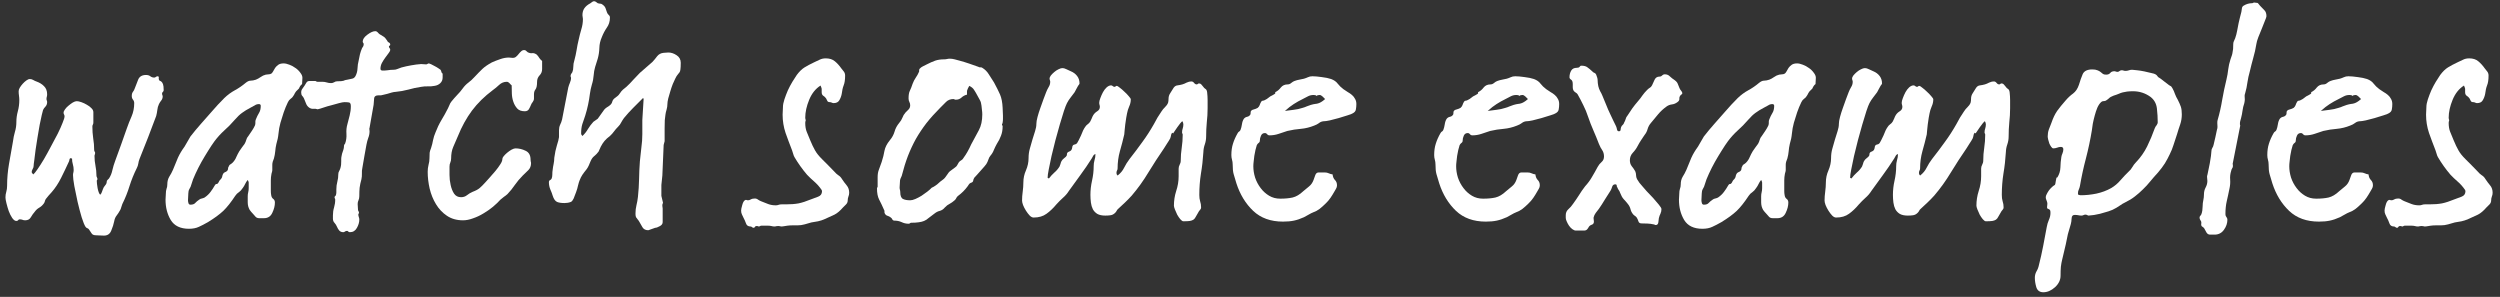
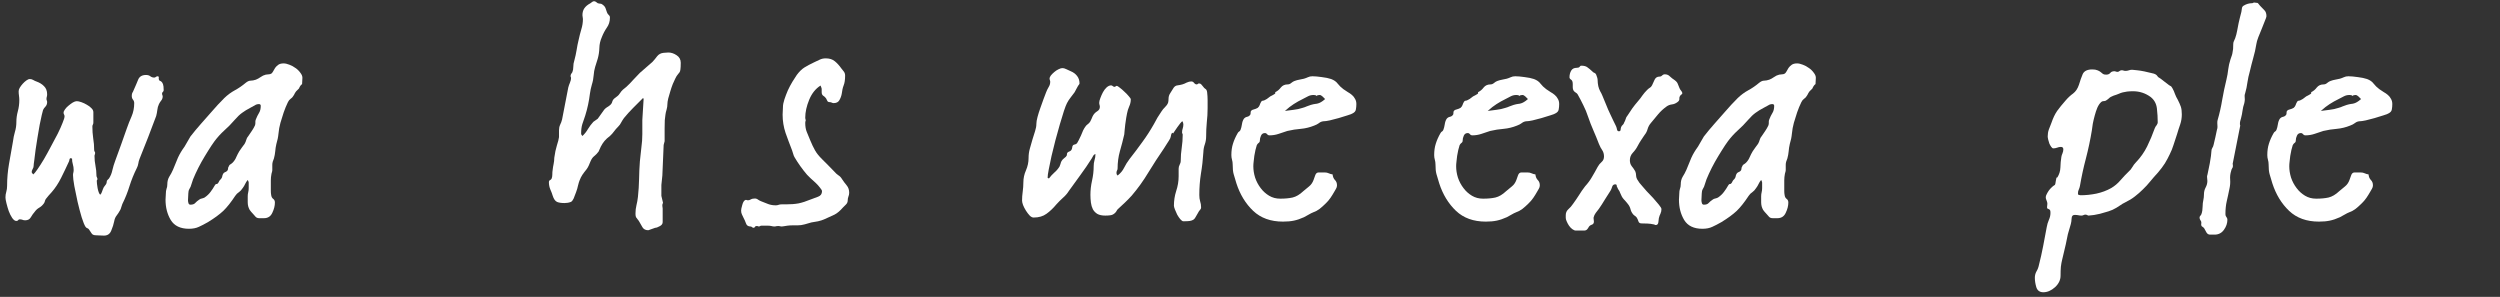
<svg xmlns="http://www.w3.org/2000/svg" width="320px" height="38px" viewBox="0 0 320 38" version="1.1">
  <rect x="0" y="0" width="320" height="38" fill="#333333" stroke="none" />
  <title>watchexamples</title>
  <g id="Success-Page" stroke="none" stroke-width="1" fill="none" fill-rule="evenodd">
    <g id="watchexamples" transform="translate(0.7, 0.158)" fill="#FFFFFF" fill-rule="nonzero">
      <g id="Path" transform="translate(0, 9.438)">
-         <path d="M20.25,1.958 C20.25,2.042 20.214,2.115 20.146,2.167 C20.073,2.224 20.042,2.302 20.042,2.396 C20.042,2.453 20.052,2.51 20.083,2.562 C20.109,2.62 20.125,2.677 20.125,2.729 C20.125,2.938 20.062,3.12 19.938,3.271 C19.823,3.411 19.729,3.562 19.646,3.729 C19.531,3.969 19.464,4.219 19.438,4.479 C19.406,4.745 19.359,5 19.292,5.25 C18.943,6.182 18.594,7.099 18.25,8 C17.901,8.906 17.542,9.812 17.167,10.729 C17.083,10.938 17.026,11.146 17,11.354 C16.969,11.552 16.906,11.74 16.812,11.917 C16.438,12.667 16.125,13.438 15.875,14.229 C15.635,15.01 15.333,15.771 14.958,16.521 C14.901,16.661 14.854,16.807 14.812,16.958 C14.781,17.099 14.729,17.229 14.646,17.354 C14.505,17.604 14.359,17.828 14.208,18.021 C14.068,18.198 13.969,18.438 13.917,18.729 C13.844,19.104 13.719,19.5 13.542,19.917 C13.375,20.344 13.062,20.562 12.604,20.562 C12.438,20.562 12.26,20.552 12.083,20.542 C11.917,20.526 11.755,20.521 11.604,20.521 C11.312,20.521 11.115,20.438 11.021,20.271 C10.922,20.115 10.812,19.948 10.688,19.771 C10.63,19.688 10.552,19.63 10.458,19.604 C10.375,19.573 10.302,19.521 10.25,19.438 C10.109,19.229 9.943,18.818 9.75,18.208 C9.568,17.599 9.396,16.938 9.229,16.229 C9.073,15.521 8.938,14.849 8.812,14.208 C8.698,13.573 8.646,13.104 8.646,12.812 C8.646,12.703 8.656,12.599 8.688,12.5 C8.714,12.391 8.729,12.281 8.729,12.167 C8.729,11.906 8.693,11.661 8.625,11.438 C8.552,11.203 8.521,10.953 8.521,10.688 L8.438,10.688 C8.406,10.688 8.396,10.677 8.396,10.646 C8.271,10.646 8.198,10.719 8.188,10.854 C8.172,10.979 8.135,11.083 8.083,11.167 C7.792,11.807 7.469,12.474 7.125,13.167 C6.776,13.865 6.375,14.474 5.917,15 C5.792,15.141 5.656,15.286 5.521,15.438 C5.396,15.578 5.276,15.724 5.167,15.875 C5.109,15.958 5.068,16.057 5.042,16.167 C5.01,16.281 4.969,16.37 4.917,16.438 C4.76,16.661 4.568,16.844 4.333,16.979 C4.109,17.104 3.922,17.271 3.771,17.479 C3.573,17.703 3.401,17.948 3.25,18.208 C3.109,18.469 2.865,18.604 2.521,18.604 C2.396,18.604 2.281,18.583 2.188,18.542 C2.089,18.5 1.969,18.479 1.833,18.479 C1.734,18.479 1.667,18.51 1.625,18.583 C1.583,18.651 1.505,18.688 1.396,18.688 C1.214,18.688 1.031,18.552 0.854,18.292 C0.688,18.042 0.542,17.75 0.417,17.417 C0.302,17.083 0.208,16.75 0.125,16.417 C0.042,16.083 0,15.844 0,15.688 C0,15.427 0.031,15.182 0.104,14.958 C0.172,14.724 0.208,14.474 0.208,14.208 C0.208,13.25 0.292,12.302 0.458,11.354 C0.635,10.396 0.802,9.453 0.958,8.521 C1.01,8.094 1.094,7.682 1.208,7.292 C1.333,6.891 1.396,6.458 1.396,6 C1.396,5.557 1.458,5.104 1.583,4.646 C1.708,4.188 1.771,3.708 1.771,3.208 C1.771,3.016 1.755,2.828 1.729,2.646 C1.698,2.453 1.688,2.266 1.688,2.083 C1.688,1.948 1.734,1.792 1.833,1.625 C1.943,1.448 2.068,1.281 2.208,1.125 C2.359,0.958 2.51,0.823 2.667,0.708 C2.833,0.583 2.984,0.521 3.125,0.521 C3.276,0.521 3.422,0.562 3.562,0.646 C3.698,0.729 3.833,0.792 3.958,0.833 C4.359,0.974 4.688,1.177 4.938,1.438 C5.198,1.688 5.333,2.036 5.333,2.479 C5.333,2.594 5.318,2.698 5.292,2.792 C5.26,2.875 5.25,2.974 5.25,3.083 C5.25,3.141 5.26,3.203 5.292,3.271 C5.318,3.328 5.333,3.396 5.333,3.479 C5.333,3.703 5.26,3.891 5.125,4.042 C4.984,4.182 4.88,4.328 4.812,4.479 C4.781,4.562 4.729,4.781 4.646,5.125 C4.562,5.474 4.469,5.896 4.375,6.396 C4.292,6.885 4.198,7.411 4.104,7.979 C4.005,8.536 3.922,9.073 3.854,9.583 C3.797,10.083 3.74,10.531 3.688,10.917 C3.63,11.292 3.604,11.536 3.604,11.646 C3.604,11.771 3.562,11.906 3.479,12.042 C3.396,12.182 3.354,12.312 3.354,12.438 C3.354,12.495 3.422,12.594 3.562,12.729 C3.672,12.646 3.854,12.427 4.104,12.062 C4.354,11.703 4.625,11.281 4.917,10.792 C5.208,10.292 5.505,9.75 5.812,9.167 C6.13,8.583 6.422,8.036 6.688,7.521 C6.948,6.995 7.156,6.531 7.312,6.125 C7.479,5.724 7.562,5.448 7.562,5.292 C7.562,5.208 7.542,5.135 7.5,5.062 C7.458,4.995 7.438,4.917 7.438,4.833 C7.438,4.708 7.5,4.562 7.625,4.396 C7.75,4.219 7.901,4.057 8.083,3.917 C8.26,3.766 8.443,3.635 8.625,3.521 C8.818,3.411 8.984,3.354 9.125,3.354 C9.276,3.354 9.469,3.396 9.708,3.479 C9.958,3.562 10.193,3.677 10.417,3.812 C10.651,3.938 10.844,4.083 11,4.25 C11.167,4.406 11.25,4.578 11.25,4.771 L11.25,6.083 C11.25,6.198 11.229,6.286 11.188,6.354 C11.146,6.411 11.125,6.495 11.125,6.604 C11.125,7.104 11.156,7.604 11.229,8.104 C11.312,8.594 11.354,9.094 11.354,9.604 C11.354,9.688 11.375,9.76 11.417,9.812 C11.458,9.854 11.479,9.917 11.479,10 C11.479,10.057 11.464,10.12 11.438,10.188 C11.406,10.26 11.396,10.312 11.396,10.354 C11.396,10.786 11.438,11.208 11.521,11.625 C11.604,12.042 11.646,12.458 11.646,12.875 C11.646,12.958 11.667,13.036 11.708,13.104 C11.75,13.177 11.771,13.25 11.771,13.333 C11.771,13.375 11.755,13.411 11.729,13.438 C11.698,13.469 11.688,13.51 11.688,13.562 C11.688,13.745 11.719,14.052 11.792,14.479 C11.875,14.911 11.984,15.198 12.125,15.333 C12.234,15.224 12.302,15.115 12.333,15 C12.375,14.875 12.422,14.745 12.479,14.604 C12.531,14.438 12.625,14.286 12.75,14.146 C12.885,13.995 12.958,13.844 12.958,13.688 C12.958,13.578 12.99,13.495 13.062,13.438 C13.13,13.385 13.193,13.323 13.25,13.25 C13.458,12.932 13.604,12.573 13.688,12.167 C13.781,11.766 13.901,11.375 14.042,11 C14.302,10.307 14.552,9.62 14.792,8.938 C15.042,8.26 15.281,7.573 15.521,6.875 C15.714,6.323 15.922,5.792 16.146,5.292 C16.365,4.781 16.479,4.219 16.479,3.604 C16.479,3.427 16.422,3.271 16.312,3.146 C16.214,3.021 16.167,2.87 16.167,2.688 C16.167,2.469 16.214,2.292 16.312,2.167 C16.422,2.031 16.505,1.87 16.562,1.688 C16.698,1.312 16.844,0.938 17,0.562 C17.167,0.188 17.5,0 18,0 C18.219,0 18.401,0.057 18.542,0.167 C18.693,0.281 18.859,0.333 19.042,0.333 C19.125,0.333 19.193,0.307 19.25,0.25 C19.318,0.198 19.396,0.167 19.479,0.167 C19.589,0.167 19.635,0.229 19.625,0.354 C19.609,0.469 19.615,0.552 19.646,0.604 C19.672,0.688 19.714,0.74 19.771,0.75 C19.839,0.766 19.906,0.807 19.979,0.875 C20.047,0.932 20.109,1.036 20.167,1.188 C20.219,1.328 20.25,1.573 20.25,1.917 L20.25,1.958 Z" />
+         <path d="M20.25,1.958 C20.25,2.042 20.214,2.115 20.146,2.167 C20.073,2.224 20.042,2.302 20.042,2.396 C20.042,2.453 20.052,2.51 20.083,2.562 C20.109,2.62 20.125,2.677 20.125,2.729 C20.125,2.938 20.062,3.12 19.938,3.271 C19.823,3.411 19.729,3.562 19.646,3.729 C19.531,3.969 19.464,4.219 19.438,4.479 C19.406,4.745 19.359,5 19.292,5.25 C18.943,6.182 18.594,7.099 18.25,8 C17.901,8.906 17.542,9.812 17.167,10.729 C17.083,10.938 17.026,11.146 17,11.354 C16.969,11.552 16.906,11.74 16.812,11.917 C16.438,12.667 16.125,13.438 15.875,14.229 C15.635,15.01 15.333,15.771 14.958,16.521 C14.901,16.661 14.854,16.807 14.812,16.958 C14.781,17.099 14.729,17.229 14.646,17.354 C14.505,17.604 14.359,17.828 14.208,18.021 C14.068,18.198 13.969,18.438 13.917,18.729 C13.844,19.104 13.719,19.5 13.542,19.917 C13.375,20.344 13.062,20.562 12.604,20.562 C12.438,20.562 12.26,20.552 12.083,20.542 C11.917,20.526 11.755,20.521 11.604,20.521 C11.312,20.521 11.115,20.438 11.021,20.271 C10.922,20.115 10.812,19.948 10.688,19.771 C10.63,19.688 10.552,19.63 10.458,19.604 C10.375,19.573 10.302,19.521 10.25,19.438 C10.109,19.229 9.943,18.818 9.75,18.208 C9.568,17.599 9.396,16.938 9.229,16.229 C9.073,15.521 8.938,14.849 8.812,14.208 C8.698,13.573 8.646,13.104 8.646,12.812 C8.646,12.703 8.656,12.599 8.688,12.5 C8.714,12.391 8.729,12.281 8.729,12.167 C8.729,11.906 8.693,11.661 8.625,11.438 C8.552,11.203 8.521,10.953 8.521,10.688 L8.438,10.688 C8.406,10.688 8.396,10.677 8.396,10.646 C8.271,10.646 8.198,10.719 8.188,10.854 C8.172,10.979 8.135,11.083 8.083,11.167 C7.792,11.807 7.469,12.474 7.125,13.167 C6.776,13.865 6.375,14.474 5.917,15 C5.792,15.141 5.656,15.286 5.521,15.438 C5.396,15.578 5.276,15.724 5.167,15.875 C5.109,15.958 5.068,16.057 5.042,16.167 C5.01,16.281 4.969,16.37 4.917,16.438 C4.76,16.661 4.568,16.844 4.333,16.979 C4.109,17.104 3.922,17.271 3.771,17.479 C3.573,17.703 3.401,17.948 3.25,18.208 C3.109,18.469 2.865,18.604 2.521,18.604 C2.396,18.604 2.281,18.583 2.188,18.542 C2.089,18.5 1.969,18.479 1.833,18.479 C1.734,18.479 1.667,18.51 1.625,18.583 C1.583,18.651 1.505,18.688 1.396,18.688 C1.214,18.688 1.031,18.552 0.854,18.292 C0.688,18.042 0.542,17.75 0.417,17.417 C0.302,17.083 0.208,16.75 0.125,16.417 C0.042,16.083 0,15.844 0,15.688 C0,15.427 0.031,15.182 0.104,14.958 C0.172,14.724 0.208,14.474 0.208,14.208 C0.208,13.25 0.292,12.302 0.458,11.354 C0.635,10.396 0.802,9.453 0.958,8.521 C1.01,8.094 1.094,7.682 1.208,7.292 C1.333,6.891 1.396,6.458 1.396,6 C1.396,5.557 1.458,5.104 1.583,4.646 C1.708,4.188 1.771,3.708 1.771,3.208 C1.771,3.016 1.755,2.828 1.729,2.646 C1.698,2.453 1.688,2.266 1.688,2.083 C1.688,1.948 1.734,1.792 1.833,1.625 C1.943,1.448 2.068,1.281 2.208,1.125 C2.359,0.958 2.51,0.823 2.667,0.708 C2.833,0.583 2.984,0.521 3.125,0.521 C3.276,0.521 3.422,0.562 3.562,0.646 C3.698,0.729 3.833,0.792 3.958,0.833 C4.359,0.974 4.688,1.177 4.938,1.438 C5.198,1.688 5.333,2.036 5.333,2.479 C5.333,2.594 5.318,2.698 5.292,2.792 C5.26,2.875 5.25,2.974 5.25,3.083 C5.25,3.141 5.26,3.203 5.292,3.271 C5.318,3.328 5.333,3.396 5.333,3.479 C5.333,3.703 5.26,3.891 5.125,4.042 C4.984,4.182 4.88,4.328 4.812,4.479 C4.781,4.562 4.729,4.781 4.646,5.125 C4.562,5.474 4.469,5.896 4.375,6.396 C4.292,6.885 4.198,7.411 4.104,7.979 C4.005,8.536 3.922,9.073 3.854,9.583 C3.797,10.083 3.74,10.531 3.688,10.917 C3.63,11.292 3.604,11.536 3.604,11.646 C3.604,11.771 3.562,11.906 3.479,12.042 C3.396,12.182 3.354,12.312 3.354,12.438 C3.354,12.495 3.422,12.594 3.562,12.729 C3.672,12.646 3.854,12.427 4.104,12.062 C4.354,11.703 4.625,11.281 4.917,10.792 C5.208,10.292 5.505,9.75 5.812,9.167 C6.13,8.583 6.422,8.036 6.688,7.521 C6.948,6.995 7.156,6.531 7.312,6.125 C7.479,5.724 7.562,5.448 7.562,5.292 C7.562,5.208 7.542,5.135 7.5,5.062 C7.458,4.995 7.438,4.917 7.438,4.833 C7.438,4.708 7.5,4.562 7.625,4.396 C7.75,4.219 7.901,4.057 8.083,3.917 C8.26,3.766 8.443,3.635 8.625,3.521 C8.818,3.411 8.984,3.354 9.125,3.354 C9.276,3.354 9.469,3.396 9.708,3.479 C9.958,3.562 10.193,3.677 10.417,3.812 C10.651,3.938 10.844,4.083 11,4.25 C11.167,4.406 11.25,4.578 11.25,4.771 L11.25,6.083 C11.25,6.198 11.229,6.286 11.188,6.354 C11.146,6.411 11.125,6.495 11.125,6.604 C11.125,7.104 11.156,7.604 11.229,8.104 C11.312,8.594 11.354,9.094 11.354,9.604 C11.354,9.688 11.375,9.76 11.417,9.812 C11.458,9.854 11.479,9.917 11.479,10 C11.479,10.057 11.464,10.12 11.438,10.188 C11.406,10.26 11.396,10.312 11.396,10.354 C11.396,10.786 11.438,11.208 11.521,11.625 C11.604,12.042 11.646,12.458 11.646,12.875 C11.646,12.958 11.667,13.036 11.708,13.104 C11.75,13.177 11.771,13.25 11.771,13.333 C11.771,13.375 11.755,13.411 11.729,13.438 C11.698,13.469 11.688,13.51 11.688,13.562 C11.688,13.745 11.719,14.052 11.792,14.479 C11.875,14.911 11.984,15.198 12.125,15.333 C12.234,15.224 12.302,15.115 12.333,15 C12.375,14.875 12.422,14.745 12.479,14.604 C12.531,14.438 12.625,14.286 12.75,14.146 C12.885,13.995 12.958,13.844 12.958,13.688 C12.958,13.578 12.99,13.495 13.062,13.438 C13.13,13.385 13.193,13.323 13.25,13.25 C13.458,12.932 13.604,12.573 13.688,12.167 C13.781,11.766 13.901,11.375 14.042,11 C14.302,10.307 14.552,9.62 14.792,8.938 C15.042,8.26 15.281,7.573 15.521,6.875 C15.714,6.323 15.922,5.792 16.146,5.292 C16.365,4.781 16.479,4.219 16.479,3.604 C16.479,3.427 16.422,3.271 16.312,3.146 C16.214,3.021 16.167,2.87 16.167,2.688 C16.167,2.469 16.214,2.292 16.312,2.167 C16.698,1.312 16.844,0.938 17,0.562 C17.167,0.188 17.5,0 18,0 C18.219,0 18.401,0.057 18.542,0.167 C18.693,0.281 18.859,0.333 19.042,0.333 C19.125,0.333 19.193,0.307 19.25,0.25 C19.318,0.198 19.396,0.167 19.479,0.167 C19.589,0.167 19.635,0.229 19.625,0.354 C19.609,0.469 19.615,0.552 19.646,0.604 C19.672,0.688 19.714,0.74 19.771,0.75 C19.839,0.766 19.906,0.807 19.979,0.875 C20.047,0.932 20.109,1.036 20.167,1.188 C20.219,1.328 20.25,1.573 20.25,1.917 L20.25,1.958 Z" />
      </g>
      <g id="Group" transform="translate(20.488, 7.958)">
        <g transform="translate(0, 0)" id="Shape">
          <path d="M17.521,1.833 C17.521,1.974 17.51,2.115 17.5,2.25 C17.484,2.375 17.479,2.51 17.479,2.646 C17.365,2.729 17.281,2.823 17.229,2.917 C17.172,3 17.125,3.099 17.083,3.208 C16.943,3.333 16.818,3.458 16.708,3.583 C16.609,3.708 16.521,3.865 16.438,4.042 C16.323,4.25 16.188,4.411 16.021,4.521 C15.865,4.635 15.75,4.781 15.667,4.958 C15.458,5.391 15.276,5.828 15.125,6.271 C14.984,6.703 14.844,7.146 14.708,7.604 C14.583,8.062 14.5,8.521 14.458,8.979 C14.417,9.427 14.323,9.87 14.188,10.312 C14.115,10.62 14.068,10.932 14.042,11.25 C14.01,11.573 13.958,11.875 13.875,12.167 C13.818,12.292 13.771,12.427 13.729,12.562 C13.688,12.703 13.667,12.833 13.667,12.958 L13.667,13.646 C13.667,13.729 13.651,13.812 13.625,13.896 C13.609,13.969 13.589,14.042 13.562,14.125 C13.505,14.417 13.479,14.698 13.479,14.958 C13.479,15.224 13.479,15.51 13.479,15.812 C13.479,15.969 13.479,16.141 13.479,16.333 C13.479,16.516 13.49,16.682 13.521,16.833 C13.547,17.057 13.63,17.224 13.771,17.333 C13.922,17.432 14,17.594 14,17.812 C14,18.229 13.885,18.667 13.667,19.125 C13.458,19.583 13.104,19.812 12.604,19.812 L12,19.812 C11.802,19.812 11.651,19.755 11.542,19.646 C11.443,19.536 11.339,19.417 11.229,19.292 C11.021,19.073 10.865,18.891 10.771,18.75 C10.688,18.599 10.625,18.448 10.583,18.292 C10.542,18.125 10.521,17.953 10.521,17.771 C10.521,17.578 10.521,17.323 10.521,17 C10.521,16.823 10.542,16.656 10.583,16.5 C10.625,16.333 10.646,16.156 10.646,15.958 L10.646,15.25 C10.646,15.198 10.63,15.141 10.604,15.083 C10.573,15.031 10.547,14.974 10.521,14.917 C10.38,15.083 10.271,15.26 10.188,15.438 C10.115,15.604 10.01,15.781 9.875,15.958 C9.734,16.182 9.573,16.354 9.396,16.479 C9.214,16.594 9.052,16.75 8.917,16.958 C8.385,17.766 7.88,18.406 7.396,18.875 C6.906,19.333 6.255,19.812 5.438,20.312 C5.005,20.562 4.615,20.76 4.271,20.917 C3.922,21.083 3.5,21.167 3,21.167 C1.901,21.167 1.125,20.792 0.667,20.042 C0.219,19.292 0,18.427 0,17.438 C0,17.312 0.005,17.182 0.021,17.042 C0.031,16.906 0.042,16.771 0.042,16.646 C0.042,16.427 0.068,16.229 0.125,16.062 C0.193,15.896 0.229,15.703 0.229,15.479 C0.229,15.104 0.312,14.781 0.479,14.5 C0.656,14.224 0.818,13.927 0.958,13.604 C1.167,13.078 1.375,12.573 1.583,12.083 C1.802,11.599 2.089,11.12 2.438,10.646 C2.573,10.427 2.698,10.208 2.812,10 C2.938,9.792 3.062,9.578 3.188,9.354 C3.615,8.802 4.062,8.266 4.521,7.75 C4.99,7.224 5.458,6.698 5.917,6.167 C6.417,5.583 6.948,5.01 7.521,4.438 C7.938,4.036 8.385,3.703 8.875,3.438 C9.359,3.177 9.823,2.854 10.271,2.479 C10.49,2.302 10.698,2.208 10.896,2.208 C11.089,2.208 11.312,2.167 11.562,2.083 C11.771,2 11.969,1.891 12.167,1.75 C12.375,1.599 12.594,1.495 12.833,1.438 C12.969,1.411 13.094,1.396 13.208,1.396 C13.333,1.396 13.448,1.365 13.562,1.292 C13.63,1.24 13.698,1.146 13.771,1.021 C13.839,0.885 13.922,0.74 14.021,0.583 C14.13,0.432 14.26,0.302 14.417,0.188 C14.583,0.062 14.818,0 15.125,0 C15.333,0 15.573,0.057 15.854,0.167 C16.13,0.266 16.385,0.406 16.625,0.583 C16.875,0.75 17.083,0.953 17.25,1.188 C17.427,1.411 17.521,1.625 17.521,1.833 Z M12.188,5.438 C12.188,5.286 12.109,5.208 11.958,5.208 C11.75,5.208 11.568,5.266 11.417,5.375 C11.26,5.474 11.094,5.562 10.917,5.646 C10.458,5.885 10.083,6.115 9.792,6.333 C9.5,6.542 9.177,6.849 8.833,7.25 C8.427,7.724 7.99,8.167 7.521,8.583 C7.062,9 6.646,9.458 6.271,9.958 C6.031,10.281 5.771,10.677 5.479,11.146 C5.188,11.604 4.896,12.094 4.604,12.604 C4.323,13.104 4.068,13.615 3.833,14.125 C3.594,14.625 3.422,15.078 3.312,15.479 C3.255,15.703 3.172,15.896 3.062,16.062 C2.964,16.229 2.917,16.427 2.917,16.646 C2.917,16.771 2.906,16.917 2.896,17.083 C2.88,17.24 2.875,17.385 2.875,17.521 C2.875,17.635 2.896,17.76 2.938,17.896 C2.979,18.021 3.062,18.083 3.188,18.083 C3.464,18.083 3.667,18.016 3.792,17.875 C3.927,17.724 4.104,17.578 4.312,17.438 C4.422,17.354 4.531,17.307 4.646,17.292 C4.771,17.266 4.885,17.224 5,17.167 C5.318,16.948 5.568,16.708 5.75,16.458 C5.943,16.208 6.13,15.927 6.312,15.604 C6.365,15.495 6.438,15.438 6.521,15.438 C6.615,15.438 6.693,15.391 6.75,15.292 C6.802,15.182 6.854,15.094 6.896,15.021 C6.938,14.953 7,14.885 7.083,14.812 C7.177,14.703 7.234,14.599 7.25,14.5 C7.26,14.406 7.297,14.292 7.354,14.167 C7.406,14.057 7.484,13.979 7.583,13.938 C7.693,13.896 7.792,13.844 7.875,13.771 C7.958,13.688 8,13.594 8,13.479 C8,13.37 8.026,13.281 8.083,13.208 C8.125,13.073 8.198,12.974 8.312,12.917 C8.422,12.849 8.521,12.771 8.604,12.688 C8.812,12.469 8.964,12.229 9.062,11.979 C9.172,11.729 9.297,11.49 9.438,11.25 C9.547,11.083 9.656,10.927 9.771,10.771 C9.896,10.604 10.01,10.448 10.125,10.292 C10.219,10.125 10.292,9.958 10.333,9.792 C10.375,9.615 10.464,9.448 10.604,9.292 C10.755,9.073 10.901,8.854 11.042,8.646 C11.193,8.427 11.323,8.198 11.438,7.958 C11.49,7.833 11.51,7.703 11.5,7.562 C11.484,7.427 11.505,7.292 11.562,7.167 C11.688,6.849 11.818,6.578 11.958,6.354 C12.109,6.12 12.188,5.812 12.188,5.438 Z" />
        </g>
      </g>
      <g id="Path" transform="translate(37.853, 3.833)">
-         <path d="M18.104,5.938 C18.104,6.229 18,6.474 17.792,6.667 C17.594,6.849 17.354,6.958 17.062,7 C16.771,7.057 16.484,7.078 16.208,7.062 C15.927,7.052 15.646,7.073 15.354,7.125 C14.781,7.208 14.234,7.328 13.708,7.479 C13.177,7.62 12.63,7.719 12.062,7.771 C11.938,7.771 11.776,7.802 11.583,7.854 C11.401,7.911 11.214,7.969 11.021,8.021 C10.839,8.062 10.667,8.104 10.5,8.146 C10.344,8.188 10.255,8.208 10.229,8.208 L9.917,8.208 C9.542,8.208 9.344,8.354 9.333,8.646 C9.318,8.938 9.297,9.198 9.271,9.417 L8.75,12.375 C8.719,12.417 8.714,12.49 8.729,12.583 C8.74,12.682 8.75,12.76 8.75,12.812 C8.75,13.104 8.693,13.391 8.583,13.667 C8.484,13.948 8.406,14.229 8.354,14.521 C8.271,15.036 8.177,15.536 8.083,16.021 C8,16.495 7.917,16.979 7.833,17.479 C7.776,17.729 7.755,17.979 7.771,18.229 C7.781,18.479 7.76,18.724 7.708,18.958 C7.594,19.365 7.521,19.724 7.479,20.042 C7.448,20.365 7.438,20.724 7.438,21.125 C7.438,21.323 7.401,21.495 7.333,21.646 C7.26,21.786 7.229,21.948 7.229,22.125 C7.229,22.266 7.234,22.391 7.25,22.5 C7.26,22.599 7.271,22.719 7.271,22.854 C7.271,22.927 7.292,22.99 7.333,23.042 C7.375,23.099 7.396,23.167 7.396,23.25 C7.396,23.307 7.38,23.344 7.354,23.354 C7.323,23.37 7.312,23.396 7.312,23.438 C7.312,23.578 7.333,23.693 7.375,23.792 C7.417,23.885 7.438,24 7.438,24.125 C7.438,24.469 7.333,24.823 7.125,25.188 C6.927,25.547 6.63,25.729 6.229,25.729 C6.146,25.729 6.073,25.698 6.021,25.646 C5.979,25.589 5.927,25.562 5.875,25.562 C5.76,25.562 5.672,25.589 5.604,25.646 C5.531,25.698 5.464,25.729 5.396,25.729 C5.172,25.729 5,25.656 4.875,25.521 C4.76,25.396 4.667,25.234 4.583,25.042 C4.51,24.859 4.406,24.693 4.271,24.542 C4.13,24.401 4.062,24.219 4.062,24 L4.062,23.562 C4.062,23.219 4.109,22.885 4.208,22.562 C4.302,22.245 4.354,21.911 4.354,21.562 C4.354,21.51 4.339,21.458 4.312,21.417 C4.281,21.365 4.271,21.307 4.271,21.25 C4.271,21.198 4.292,21.156 4.333,21.125 C4.375,21.099 4.406,21.057 4.438,21 C4.479,20.875 4.5,20.75 4.5,20.625 C4.5,20.5 4.5,20.375 4.5,20.25 C4.5,19.906 4.542,19.578 4.625,19.271 C4.708,18.969 4.75,18.641 4.75,18.292 C4.75,18.156 4.781,18.031 4.854,17.917 C4.922,17.792 4.979,17.661 5.021,17.521 C5.104,17.229 5.135,16.927 5.125,16.604 C5.109,16.286 5.146,15.979 5.229,15.688 C5.281,15.51 5.339,15.344 5.396,15.188 C5.448,15.036 5.479,14.87 5.479,14.688 C5.479,14.635 5.49,14.578 5.521,14.521 C5.562,14.469 5.594,14.417 5.625,14.375 C5.76,14 5.818,13.594 5.792,13.146 C5.76,12.703 5.802,12.286 5.917,11.896 C6.01,11.521 6.109,11.146 6.208,10.771 C6.302,10.396 6.354,10.01 6.354,9.604 C6.354,9.312 6.276,9.156 6.125,9.125 C5.984,9.099 5.792,9.083 5.542,9.083 C5.385,9.083 5.156,9.125 4.854,9.208 C4.547,9.292 4.219,9.385 3.875,9.479 C3.526,9.562 3.193,9.661 2.875,9.771 C2.552,9.885 2.297,9.958 2.104,10 C1.922,9.932 1.74,9.911 1.562,9.938 C1.396,9.953 1.229,9.911 1.062,9.812 C0.854,9.677 0.708,9.495 0.625,9.271 C0.542,9.052 0.448,8.828 0.354,8.604 C0.297,8.479 0.219,8.37 0.125,8.271 C0.042,8.177 0,8.036 0,7.854 C0,7.661 0.047,7.5 0.146,7.375 C0.255,7.24 0.354,7.099 0.438,6.958 C0.505,6.833 0.583,6.708 0.667,6.583 C0.75,6.448 0.88,6.375 1.062,6.375 L1.792,6.375 C1.844,6.375 1.896,6.396 1.938,6.438 C1.99,6.469 2.047,6.479 2.104,6.479 L2.75,6.479 C2.927,6.479 3.104,6.51 3.271,6.562 C3.448,6.62 3.635,6.646 3.833,6.646 C3.958,6.646 4.083,6.615 4.208,6.542 C4.333,6.458 4.458,6.417 4.583,6.417 C4.859,6.417 5.042,6.411 5.125,6.396 C5.219,6.385 5.302,6.37 5.375,6.354 C5.443,6.344 5.5,6.323 5.542,6.292 C5.594,6.266 5.719,6.24 5.917,6.208 C6.125,6.156 6.318,6.115 6.5,6.083 C6.693,6.057 6.844,5.938 6.958,5.729 C7.109,5.438 7.193,5.12 7.208,4.771 C7.219,4.427 7.271,4.094 7.354,3.771 C7.406,3.479 7.464,3.208 7.521,2.958 C7.589,2.698 7.677,2.432 7.792,2.167 C7.844,2.083 7.896,2.01 7.938,1.938 C7.979,1.854 8,1.76 8,1.646 C8,1.594 7.979,1.542 7.938,1.5 C7.896,1.448 7.875,1.391 7.875,1.333 C7.875,1.042 8.068,0.75 8.458,0.458 C8.859,0.156 9.198,0 9.479,0 C9.604,0 9.708,0.052 9.792,0.146 C9.875,0.245 9.948,0.323 10.021,0.375 C10.271,0.531 10.448,0.641 10.562,0.708 C10.688,0.781 10.833,0.948 11,1.208 C11.042,1.323 11.115,1.406 11.229,1.458 C11.339,1.5 11.396,1.594 11.396,1.729 C11.396,1.786 11.365,1.828 11.312,1.854 C11.255,1.885 11.229,1.917 11.229,1.958 C11.229,2.042 11.255,2.115 11.312,2.167 C11.365,2.224 11.396,2.292 11.396,2.375 C11.396,2.5 11.323,2.646 11.188,2.812 C11.062,2.969 10.922,3.156 10.771,3.375 C10.615,3.583 10.469,3.812 10.333,4.062 C10.208,4.302 10.146,4.552 10.146,4.812 C10.146,4.969 10.24,5.042 10.438,5.042 C10.646,5.042 10.859,5.031 11.083,5 C11.318,4.958 11.568,4.938 11.833,4.938 C12.01,4.938 12.177,4.906 12.333,4.833 C12.5,4.766 12.667,4.703 12.833,4.646 C13.234,4.536 13.646,4.448 14.062,4.375 C14.49,4.292 14.922,4.24 15.354,4.208 C15.448,4.208 15.552,4.219 15.667,4.229 C15.776,4.245 15.885,4.25 16,4.25 C16.042,4.25 16.094,4.229 16.167,4.188 C16.234,4.146 16.297,4.125 16.354,4.125 C16.38,4.125 16.469,4.161 16.625,4.229 C16.792,4.302 16.948,4.385 17.104,4.479 C17.271,4.562 17.422,4.656 17.562,4.75 C17.714,4.849 17.802,4.911 17.833,4.938 C17.885,5.01 17.922,5.094 17.938,5.188 C17.948,5.286 18.005,5.37 18.104,5.438 L18.104,5.938 Z" />
-       </g>
+         </g>
      <g id="Path" transform="translate(54.045, 6.25)">
-         <path d="M14.646,2.438 C14.646,2.76 14.531,3.031 14.312,3.25 C14.104,3.474 14,3.745 14,4.062 C14,4.552 13.927,4.875 13.792,5.042 C13.667,5.198 13.604,5.406 13.604,5.667 L13.604,6.188 C13.604,6.354 13.552,6.5 13.458,6.625 C13.359,6.74 13.281,6.865 13.229,7 C13.156,7.182 13.068,7.37 12.958,7.562 C12.844,7.745 12.672,7.833 12.438,7.833 C12.005,7.833 11.677,7.719 11.458,7.479 C11.234,7.229 11.068,6.938 10.958,6.604 C10.844,6.271 10.781,5.917 10.771,5.542 C10.755,5.156 10.75,4.812 10.75,4.521 C10.651,4.438 10.552,4.344 10.458,4.229 C10.359,4.12 10.25,4.062 10.125,4.062 C9.75,4.062 9.422,4.198 9.146,4.458 C8.88,4.708 8.604,4.938 8.312,5.146 C7.271,5.927 6.385,6.792 5.667,7.75 C4.958,8.708 4.359,9.792 3.875,11 C3.667,11.5 3.464,11.969 3.271,12.396 C3.089,12.812 3,13.307 3,13.875 C3,14.057 2.964,14.229 2.896,14.396 C2.823,14.552 2.792,14.724 2.792,14.917 C2.792,15.182 2.792,15.536 2.792,15.979 C2.792,16.411 2.839,16.844 2.938,17.271 C3.031,17.703 3.177,18.073 3.375,18.375 C3.583,18.682 3.88,18.833 4.271,18.833 C4.562,18.833 4.812,18.75 5.021,18.583 C5.24,18.406 5.484,18.26 5.75,18.146 C6.151,17.995 6.448,17.833 6.646,17.667 C6.854,17.49 7.104,17.24 7.396,16.917 C7.531,16.75 7.719,16.542 7.958,16.292 C8.193,16.042 8.427,15.771 8.667,15.479 C8.917,15.177 9.125,14.891 9.292,14.625 C9.469,14.365 9.562,14.125 9.562,13.917 C9.562,13.833 9.615,13.724 9.729,13.583 C9.854,13.432 10,13.286 10.167,13.146 C10.344,12.995 10.531,12.865 10.729,12.75 C10.938,12.641 11.104,12.583 11.229,12.583 C11.688,12.583 12.125,12.688 12.542,12.896 C12.958,13.094 13.167,13.469 13.167,14.021 C13.167,14.104 13.172,14.182 13.188,14.25 C13.214,14.323 13.229,14.396 13.229,14.479 C13.229,14.844 13.109,15.141 12.875,15.375 C12.635,15.599 12.401,15.828 12.167,16.062 C11.792,16.438 11.458,16.833 11.167,17.25 C10.885,17.667 10.568,18.062 10.208,18.438 C10.068,18.562 9.917,18.682 9.75,18.792 C9.594,18.906 9.448,19.021 9.312,19.146 C9.047,19.438 8.729,19.745 8.354,20.062 C7.979,20.37 7.568,20.656 7.125,20.917 C6.693,21.182 6.25,21.385 5.792,21.542 C5.344,21.708 4.922,21.792 4.521,21.792 C3.714,21.792 3.026,21.594 2.458,21.208 C1.885,20.823 1.422,20.328 1.062,19.729 C0.698,19.135 0.427,18.469 0.25,17.729 C0.083,16.995 0,16.281 0,15.583 C0,15.292 0.031,15 0.104,14.708 C0.188,14.417 0.229,14.125 0.229,13.833 C0.229,13.49 0.234,13.26 0.25,13.146 C0.26,13.021 0.323,12.812 0.438,12.521 C0.547,12.188 0.63,11.854 0.688,11.521 C0.755,11.188 0.859,10.865 1,10.542 C1.208,9.99 1.458,9.469 1.75,8.979 C2.052,8.479 2.339,7.969 2.604,7.438 C2.672,7.302 2.734,7.161 2.792,7.021 C2.844,6.87 2.927,6.724 3.042,6.583 C3.276,6.292 3.521,6.016 3.771,5.75 C4.031,5.49 4.271,5.208 4.479,4.917 C4.688,4.625 4.927,4.375 5.208,4.167 C5.5,3.948 5.76,3.703 6,3.438 C6.375,3.036 6.708,2.698 7,2.417 C7.292,2.141 7.693,1.865 8.208,1.583 C8.542,1.432 8.896,1.292 9.271,1.167 C9.646,1.031 10.021,0.958 10.396,0.958 C10.479,0.958 10.552,0.969 10.625,0.979 C10.708,0.995 10.792,1 10.875,1 C11.068,1 11.219,0.948 11.333,0.833 C11.458,0.724 11.562,0.615 11.646,0.5 C11.74,0.375 11.844,0.266 11.958,0.167 C12.068,0.057 12.198,0 12.354,0 C12.464,0 12.547,0.036 12.604,0.104 C12.656,0.161 12.719,0.219 12.792,0.271 C13.01,0.385 13.208,0.427 13.375,0.396 C13.552,0.37 13.75,0.432 13.958,0.583 C14.094,0.724 14.208,0.87 14.292,1.021 C14.385,1.161 14.505,1.286 14.646,1.396 L14.646,2.438 Z" />
-       </g>
+         </g>
      <g id="Path" transform="translate(69.56, 0)">
        <path d="M16.875,7.875 C16.875,8.281 16.859,8.562 16.833,8.729 C16.818,8.885 16.781,9 16.729,9.083 C16.672,9.167 16.594,9.266 16.5,9.375 C16.401,9.474 16.292,9.656 16.167,9.917 C16.083,10.083 15.979,10.312 15.854,10.604 C15.74,10.896 15.635,11.203 15.542,11.521 C15.443,11.844 15.354,12.156 15.271,12.458 C15.198,12.766 15.167,13 15.167,13.167 C15.167,13.406 15.13,13.641 15.062,13.875 C14.99,14.099 14.943,14.312 14.917,14.521 C14.885,14.729 14.859,14.969 14.833,15.229 C14.818,15.479 14.812,15.828 14.812,16.271 L14.812,17.917 L14.688,18.396 L14.521,22.312 L14.396,23.521 L14.396,24.917 L14.604,25.792 L14.521,26.042 L14.521,26.208 L14.562,26.521 L14.562,28.271 C14.562,28.49 14.438,28.667 14.188,28.792 C13.948,28.927 13.755,29 13.604,29 L12.729,29.312 C12.38,29.312 12.13,29.188 11.979,28.938 C11.839,28.688 11.698,28.443 11.562,28.208 C11.479,28.068 11.406,27.969 11.354,27.917 C11.312,27.859 11.271,27.802 11.229,27.75 C11.188,27.708 11.151,27.646 11.125,27.562 C11.094,27.479 11.083,27.349 11.083,27.167 C11.083,26.792 11.125,26.438 11.208,26.104 C11.292,25.771 11.354,25.417 11.396,25.042 C11.479,24.266 11.526,23.51 11.542,22.771 C11.552,22.021 11.589,21.26 11.646,20.479 C11.698,19.896 11.76,19.323 11.833,18.75 C11.917,18.167 11.958,17.583 11.958,17 L11.958,15.208 L12.125,12.479 L12.042,12.396 C11.609,12.828 11.188,13.25 10.771,13.667 C10.365,14.073 9.979,14.5 9.604,14.958 C9.464,15.156 9.344,15.344 9.25,15.521 C9.167,15.703 9.042,15.875 8.875,16.042 C8.667,16.25 8.484,16.458 8.333,16.667 C8.193,16.865 8.021,17.057 7.812,17.25 C7.531,17.458 7.302,17.667 7.125,17.875 C6.958,18.073 6.797,18.312 6.646,18.604 L6.354,19.25 C6.172,19.49 5.984,19.682 5.792,19.833 C5.609,19.974 5.458,20.188 5.333,20.479 C5.25,20.677 5.172,20.854 5.104,21.021 C5.031,21.188 4.938,21.354 4.812,21.521 C4.615,21.76 4.443,21.99 4.292,22.208 C4.151,22.417 4.026,22.667 3.917,22.958 C3.859,23.099 3.797,23.307 3.729,23.583 C3.672,23.865 3.589,24.146 3.479,24.438 C3.38,24.729 3.276,25 3.167,25.25 C3.052,25.49 2.938,25.635 2.812,25.688 C2.562,25.786 2.292,25.833 2,25.833 C1.594,25.833 1.276,25.786 1.042,25.688 C0.802,25.578 0.615,25.307 0.479,24.875 C0.422,24.667 0.323,24.411 0.188,24.104 C0.062,23.802 0,23.49 0,23.167 C0,23.031 0.047,22.938 0.146,22.896 C0.24,22.854 0.312,22.786 0.354,22.688 C0.406,22.552 0.438,22.375 0.438,22.167 C0.438,21.948 0.448,21.76 0.479,21.604 C0.505,21.344 0.547,21.083 0.604,20.833 C0.656,20.573 0.688,20.307 0.688,20.042 C0.771,19.432 0.88,18.906 1.021,18.458 C1.172,18 1.26,17.646 1.292,17.396 L1.292,16.521 C1.292,16.26 1.339,16.021 1.438,15.812 C1.547,15.594 1.63,15.365 1.688,15.125 C1.812,14.432 1.943,13.75 2.083,13.083 C2.219,12.417 2.354,11.74 2.479,11.042 C2.531,10.833 2.604,10.635 2.688,10.438 C2.781,10.229 2.833,10.016 2.833,9.792 L2.771,9.604 C2.771,9.495 2.792,9.406 2.833,9.333 C2.885,9.25 2.943,9.167 3,9.083 C3.083,8.875 3.125,8.641 3.125,8.375 C3.125,8.099 3.167,7.844 3.25,7.604 C3.375,7.146 3.469,6.703 3.542,6.271 C3.609,5.828 3.698,5.375 3.812,4.917 C3.906,4.474 4.021,4.036 4.146,3.604 C4.281,3.177 4.354,2.729 4.354,2.271 L4.292,1.792 C4.292,1.432 4.375,1.135 4.542,0.896 C4.719,0.646 4.969,0.438 5.292,0.271 C5.359,0.229 5.438,0.177 5.521,0.104 C5.604,0.036 5.688,0 5.771,0 C5.865,0 5.948,0.031 6.021,0.083 C6.089,0.141 6.167,0.198 6.25,0.25 C6.375,0.292 6.484,0.312 6.583,0.312 C6.677,0.312 6.776,0.354 6.875,0.438 C7.068,0.578 7.193,0.729 7.25,0.896 C7.302,1.052 7.365,1.229 7.438,1.438 C7.49,1.578 7.568,1.688 7.667,1.771 C7.76,1.844 7.812,1.948 7.812,2.083 C7.812,2.583 7.677,3.016 7.417,3.375 C7.167,3.74 6.948,4.146 6.771,4.604 C6.573,5.052 6.469,5.51 6.458,5.979 C6.443,6.453 6.375,6.911 6.25,7.354 C6.135,7.729 6.026,8.083 5.917,8.417 C5.818,8.75 5.755,9.104 5.729,9.479 C5.698,9.885 5.625,10.281 5.5,10.667 C5.385,11.057 5.302,11.448 5.25,11.833 C5.135,12.781 4.938,13.719 4.646,14.646 C4.505,15.052 4.38,15.417 4.271,15.75 C4.172,16.083 4.125,16.474 4.125,16.917 C4.125,17.031 4.177,17.141 4.292,17.25 C4.583,16.974 4.818,16.677 5,16.354 C5.193,16.036 5.422,15.729 5.688,15.438 L6.25,15.042 L7.083,13.875 C7.193,13.75 7.302,13.656 7.417,13.583 C7.542,13.516 7.672,13.427 7.812,13.312 C7.964,13.188 8.062,13.042 8.104,12.875 C8.146,12.698 8.255,12.536 8.438,12.396 C8.573,12.302 8.688,12.219 8.771,12.146 C8.865,12.078 8.969,11.958 9.083,11.792 C9.219,11.583 9.344,11.432 9.458,11.333 C9.583,11.224 9.734,11.099 9.917,10.958 C10.234,10.667 10.526,10.37 10.792,10.062 C11.068,9.76 11.354,9.458 11.646,9.167 L13.25,7.771 C13.458,7.552 13.656,7.307 13.854,7.042 C14.062,6.781 14.339,6.635 14.688,6.604 L15.292,6.562 C15.651,6.562 16.005,6.682 16.354,6.917 C16.698,7.141 16.875,7.458 16.875,7.875 Z" />
      </g>
      <g id="Path" transform="translate(94.163, 7.312)">
        <path d="M13.833,17.208 C13.833,17.375 13.797,17.542 13.729,17.708 C13.672,17.865 13.646,18.016 13.646,18.167 C13.646,18.375 13.573,18.552 13.438,18.688 C13.312,18.828 13.177,18.958 13.042,19.083 C12.667,19.516 12.302,19.823 11.958,20 C11.609,20.167 11.198,20.354 10.729,20.562 C10.422,20.698 10.13,20.797 9.854,20.854 C9.573,20.906 9.292,20.958 9,21 C8.708,21.083 8.417,21.167 8.125,21.25 C7.833,21.333 7.526,21.375 7.208,21.375 C6.984,21.375 6.771,21.375 6.562,21.375 C6.354,21.375 6.135,21.385 5.917,21.417 C5.792,21.443 5.656,21.464 5.521,21.479 C5.38,21.505 5.25,21.521 5.125,21.521 C5.068,21.521 5.005,21.505 4.938,21.479 C4.865,21.464 4.802,21.458 4.75,21.458 C4.677,21.458 4.604,21.464 4.521,21.479 C4.438,21.505 4.354,21.521 4.271,21.521 C4.146,21.521 4.005,21.5 3.854,21.458 C3.714,21.427 3.573,21.417 3.438,21.417 L2.604,21.417 C2.547,21.417 2.49,21.427 2.438,21.458 C2.38,21.5 2.323,21.521 2.271,21.521 C2.229,21.521 2.188,21.505 2.146,21.479 C2.104,21.464 2.052,21.458 2,21.458 C1.885,21.458 1.812,21.49 1.771,21.562 C1.74,21.646 1.688,21.688 1.604,21.688 C1.521,21.688 1.448,21.656 1.396,21.604 C1.339,21.547 1.276,21.521 1.208,21.521 C0.906,21.521 0.708,21.385 0.625,21.125 C0.531,20.859 0.427,20.625 0.312,20.417 C0.245,20.25 0.177,20.104 0.104,19.979 C0.036,19.844 0,19.677 0,19.479 C0,19.328 0.052,19.094 0.146,18.771 C0.229,18.453 0.344,18.25 0.479,18.167 C0.536,18.115 0.604,18.099 0.688,18.125 C0.76,18.156 0.823,18.167 0.875,18.167 C0.99,18.167 1.104,18.135 1.229,18.062 C1.365,17.979 1.542,17.938 1.75,17.938 C1.917,17.938 2.052,17.99 2.167,18.083 C2.292,18.167 2.422,18.24 2.562,18.292 C2.854,18.406 3.151,18.521 3.458,18.646 C3.76,18.76 4.089,18.812 4.438,18.812 C4.573,18.812 4.693,18.792 4.792,18.75 C4.901,18.708 5.026,18.688 5.167,18.688 L5.729,18.688 C6.365,18.688 6.906,18.646 7.354,18.562 C7.812,18.469 8.344,18.292 8.958,18.042 C9.219,17.948 9.521,17.833 9.854,17.708 C10.188,17.583 10.354,17.349 10.354,17 C10.354,16.906 10.271,16.76 10.104,16.562 C9.948,16.354 9.76,16.146 9.542,15.938 C9.318,15.719 9.094,15.516 8.875,15.333 C8.667,15.141 8.521,14.995 8.438,14.896 C7.823,14.177 7.292,13.427 6.833,12.646 C6.76,12.521 6.708,12.385 6.667,12.229 C6.625,12.078 6.573,11.927 6.521,11.771 C6.229,11.021 5.948,10.281 5.688,9.542 C5.438,8.792 5.312,8.016 5.312,7.208 C5.312,7.042 5.318,6.885 5.333,6.729 C5.344,6.562 5.354,6.406 5.354,6.25 C5.354,5.958 5.417,5.625 5.542,5.25 C5.667,4.875 5.812,4.495 5.979,4.104 C6.156,3.719 6.354,3.349 6.562,3 C6.771,2.656 6.958,2.365 7.125,2.125 C7.443,1.698 7.771,1.375 8.104,1.167 C8.438,0.958 8.839,0.745 9.312,0.521 C9.589,0.396 9.839,0.281 10.062,0.167 C10.281,0.057 10.542,0 10.833,0 C11.318,0 11.708,0.125 12,0.375 C12.292,0.615 12.568,0.917 12.833,1.292 C12.943,1.417 13.047,1.552 13.146,1.688 C13.255,1.828 13.312,2 13.312,2.208 C13.312,2.74 13.25,3.156 13.125,3.458 C13.01,3.75 12.927,4.12 12.875,4.562 C12.818,4.854 12.714,5.125 12.562,5.375 C12.422,5.615 12.177,5.729 11.833,5.729 C11.76,5.729 11.688,5.708 11.604,5.667 C11.521,5.625 11.438,5.604 11.354,5.604 C11.198,5.604 11.094,5.557 11.042,5.458 C10.984,5.349 10.927,5.24 10.875,5.125 C10.792,5 10.672,4.891 10.521,4.792 C10.38,4.698 10.312,4.542 10.312,4.333 C10.312,4.083 10.312,3.938 10.312,3.896 C10.312,3.844 10.26,3.703 10.167,3.479 C9.526,3.885 9.042,4.495 8.708,5.312 C8.375,6.12 8.208,6.885 8.208,7.604 C8.208,7.661 8.214,7.719 8.229,7.771 C8.255,7.828 8.271,7.885 8.271,7.938 C8.271,7.979 8.255,8.031 8.229,8.083 C8.214,8.141 8.208,8.198 8.208,8.25 C8.208,8.708 8.271,9.094 8.396,9.396 C8.531,9.703 8.677,10.057 8.833,10.458 C9.052,10.99 9.26,11.427 9.458,11.771 C9.651,12.12 9.948,12.495 10.354,12.896 C10.615,13.161 10.875,13.417 11.125,13.667 C11.385,13.917 11.651,14.188 11.917,14.479 C12.083,14.677 12.255,14.833 12.438,14.958 C12.63,15.073 12.792,15.24 12.917,15.458 C13.109,15.75 13.312,16.021 13.521,16.271 C13.729,16.521 13.833,16.833 13.833,17.208 Z" />
      </g>
      <g id="Group" transform="translate(111.554, 7.354)">
        <g transform="translate(-0, 0)" id="Shape">
-           <path d="M16.125,7.292 C16.125,7.417 16.125,7.562 16.125,7.729 C16.125,7.885 16.109,8.031 16.083,8.167 C16.083,8.224 16.068,8.271 16.042,8.312 C16.01,8.354 16,8.396 16,8.438 C16,8.495 16.01,8.531 16.042,8.542 C16.068,8.557 16.083,8.594 16.083,8.646 C16.083,9.104 16.01,9.51 15.875,9.854 C15.75,10.203 15.568,10.557 15.333,10.917 C15.193,11.167 15.068,11.427 14.958,11.688 C14.859,11.953 14.714,12.198 14.521,12.417 C14.396,12.573 14.302,12.745 14.25,12.938 C14.193,13.12 14.109,13.302 14,13.479 C13.984,13.51 13.906,13.604 13.771,13.771 C13.63,13.927 13.469,14.104 13.292,14.312 C13.125,14.51 12.958,14.698 12.792,14.875 C12.635,15.042 12.531,15.156 12.479,15.208 C12.38,15.349 12.323,15.49 12.312,15.625 C12.297,15.75 12.193,15.844 12,15.896 C11.901,15.938 11.823,16 11.771,16.083 C11.714,16.167 11.656,16.25 11.604,16.333 C11.255,16.807 10.844,17.219 10.375,17.562 C10.26,17.646 10.188,17.745 10.146,17.854 C10.104,17.953 10.031,18.042 9.938,18.125 C9.714,18.323 9.5,18.474 9.292,18.583 C9.083,18.682 8.88,18.833 8.688,19.042 C8.505,19.266 8.292,19.411 8.042,19.479 C7.802,19.536 7.583,19.646 7.375,19.812 C7.052,20.052 6.797,20.24 6.604,20.396 C6.422,20.562 6.229,20.688 6.021,20.771 C5.823,20.854 5.604,20.906 5.354,20.938 C5.104,20.979 4.776,21 4.375,21 C4.318,21 4.271,21.021 4.229,21.062 C4.188,21.104 4.125,21.125 4.042,21.125 C3.719,21.125 3.422,21.052 3.146,20.917 C2.865,20.792 2.568,20.729 2.25,20.729 C2.109,20.729 2.01,20.672 1.958,20.562 C1.917,20.464 1.854,20.385 1.771,20.333 C1.63,20.219 1.484,20.146 1.333,20.104 C1.193,20.062 1.083,19.969 1,19.812 C0.958,19.729 0.943,19.646 0.958,19.562 C0.969,19.479 0.948,19.406 0.896,19.333 C0.672,18.823 0.464,18.385 0.271,18.021 C0.089,17.661 0,17.188 0,16.604 C0,16.552 0.01,16.51 0.042,16.479 C0.068,16.453 0.083,16.417 0.083,16.375 L0.083,15.167 C0.083,14.792 0.135,14.469 0.25,14.188 C0.359,13.911 0.479,13.583 0.604,13.208 C0.771,12.698 0.885,12.224 0.958,11.792 C1.042,11.349 1.271,10.896 1.646,10.438 C1.938,10.094 2.135,9.724 2.25,9.333 C2.359,8.932 2.562,8.557 2.854,8.208 C3.031,8 3.167,7.786 3.25,7.562 C3.333,7.328 3.464,7.104 3.646,6.896 C3.781,6.76 3.917,6.625 4.042,6.5 C4.177,6.365 4.25,6.182 4.25,5.958 C4.25,5.807 4.214,5.667 4.146,5.542 C4.073,5.406 4.042,5.25 4.042,5.083 C4.042,4.656 4.094,4.328 4.208,4.104 C4.318,3.885 4.438,3.583 4.562,3.208 C4.672,2.917 4.802,2.661 4.958,2.438 C5.125,2.203 5.26,1.953 5.375,1.688 C5.401,1.635 5.406,1.578 5.396,1.521 C5.38,1.453 5.401,1.375 5.458,1.292 C5.583,1.156 5.719,1.052 5.875,0.979 C6.042,0.896 6.208,0.812 6.375,0.729 C6.776,0.521 7.135,0.365 7.458,0.25 C7.776,0.141 8.156,0.083 8.604,0.083 C8.74,0.083 8.859,0.073 8.958,0.042 C9.068,0.016 9.193,0 9.333,0 C9.542,0 9.74,0.031 9.938,0.083 C10.146,0.141 10.354,0.198 10.562,0.25 C10.99,0.365 11.401,0.49 11.792,0.625 C12.177,0.75 12.573,0.891 12.979,1.042 C13.047,1.099 13.13,1.12 13.229,1.104 C13.323,1.094 13.406,1.115 13.479,1.167 C13.823,1.375 14.104,1.656 14.312,2 C14.531,2.349 14.755,2.698 14.979,3.042 C15.297,3.625 15.552,4.141 15.75,4.583 C15.943,5.031 16.052,5.599 16.083,6.292 C16.083,6.448 16.089,6.615 16.104,6.792 C16.115,6.958 16.125,7.125 16.125,7.292 Z M13.479,7.125 C13.479,6.948 13.464,6.766 13.438,6.583 C13.422,6.391 13.401,6.198 13.375,6 C13.344,5.708 13.276,5.474 13.167,5.292 C13.052,5.099 12.938,4.885 12.812,4.646 C12.672,4.385 12.542,4.161 12.417,3.979 C12.302,3.786 12.104,3.62 11.812,3.479 C11.729,3.62 11.672,3.724 11.646,3.792 C11.615,3.865 11.589,3.932 11.562,4 C11.531,4.057 11.521,4.125 11.521,4.208 C11.521,4.292 11.521,4.427 11.521,4.604 C11.255,4.661 11.021,4.786 10.812,4.979 C10.615,5.161 10.375,5.25 10.083,5.25 C10.026,5.25 9.969,5.24 9.917,5.208 C9.875,5.182 9.823,5.167 9.771,5.167 C9.396,5.167 9.083,5.292 8.833,5.542 C8.594,5.781 8.359,6.016 8.125,6.25 C7.427,6.948 6.823,7.62 6.312,8.271 C5.812,8.927 5.365,9.594 4.979,10.271 C4.604,10.953 4.26,11.682 3.958,12.458 C3.667,13.224 3.401,14.073 3.167,15 C3.109,15.141 3.052,15.266 3,15.375 C2.958,15.474 2.938,15.604 2.938,15.771 C2.938,15.896 2.927,16.016 2.917,16.125 C2.901,16.24 2.896,16.354 2.896,16.479 C2.896,16.594 2.906,16.698 2.938,16.792 C2.964,16.875 2.979,16.974 2.979,17.083 C2.979,17.542 3.094,17.833 3.333,17.958 C3.568,18.073 3.875,18.125 4.25,18.125 C4.427,18.125 4.651,18.073 4.917,17.958 C5.193,17.833 5.458,17.698 5.708,17.542 C5.958,17.375 6.198,17.203 6.438,17.021 C6.688,16.828 6.875,16.661 7,16.521 C7.083,16.469 7.167,16.427 7.25,16.396 C7.333,16.354 7.406,16.307 7.479,16.25 C7.646,16.141 7.781,16.031 7.896,15.917 C8.021,15.792 8.167,15.677 8.333,15.562 C8.51,15.438 8.635,15.328 8.708,15.229 C8.776,15.135 8.865,15.01 8.979,14.854 C9.104,14.635 9.255,14.458 9.438,14.333 C9.63,14.198 9.818,14.057 10,13.917 C10.135,13.823 10.229,13.724 10.271,13.625 C10.312,13.531 10.375,13.417 10.458,13.292 C10.552,13.156 10.667,13.057 10.792,13 C10.917,12.932 11.01,12.828 11.083,12.688 C11.276,12.427 11.448,12.156 11.604,11.875 C11.771,11.583 11.917,11.292 12.042,11 C12.417,10.307 12.75,9.688 13.042,9.146 C13.333,8.604 13.479,7.932 13.479,7.125 Z" />
-         </g>
+           </g>
      </g>
      <g id="Path" transform="translate(130.124, 8.562)">
        <path d="M23.75,5.125 C23.75,5.74 23.714,6.344 23.646,6.938 C23.589,7.536 23.562,8.141 23.562,8.75 C23.562,9.099 23.505,9.432 23.396,9.75 C23.281,10.073 23.219,10.406 23.208,10.75 C23.151,11.698 23.047,12.615 22.896,13.5 C22.755,14.391 22.688,15.302 22.688,16.229 C22.688,16.536 22.719,16.807 22.792,17.042 C22.875,17.281 22.917,17.542 22.917,17.833 C22.917,17.948 22.88,18.036 22.812,18.104 C22.755,18.177 22.698,18.245 22.646,18.312 C22.479,18.604 22.344,18.833 22.25,19 C22.167,19.177 22.062,19.312 21.938,19.396 C21.812,19.479 21.656,19.531 21.479,19.562 C21.297,19.589 21.021,19.604 20.646,19.604 C20.531,19.604 20.401,19.51 20.25,19.333 C20.109,19.167 19.979,18.969 19.854,18.75 C19.74,18.516 19.646,18.292 19.562,18.083 C19.479,17.865 19.438,17.703 19.438,17.604 C19.438,16.969 19.531,16.344 19.729,15.729 C19.938,15.104 20.042,14.474 20.042,13.833 L20.042,12.875 C20.042,12.698 20.083,12.531 20.167,12.375 C20.26,12.208 20.312,12.031 20.312,11.833 C20.312,11.281 20.354,10.729 20.438,10.188 C20.521,9.635 20.562,9.078 20.562,8.521 C20.562,8.469 20.547,8.417 20.521,8.375 C20.49,8.333 20.479,8.286 20.479,8.229 C20.479,8.052 20.505,7.885 20.562,7.729 C20.615,7.562 20.646,7.391 20.646,7.208 C20.646,7.073 20.604,6.932 20.521,6.792 C20.464,6.823 20.375,6.911 20.25,7.062 C20.135,7.203 20.01,7.37 19.875,7.562 C19.75,7.745 19.63,7.917 19.521,8.083 C19.406,8.24 19.354,8.328 19.354,8.354 L19.208,8.271 C19.125,8.385 19.073,8.5 19.062,8.625 C19.047,8.74 19.01,8.865 18.958,9 C18.844,9.208 18.714,9.427 18.562,9.646 C18.422,9.854 18.292,10.062 18.167,10.271 C17.469,11.286 16.802,12.312 16.167,13.354 C15.542,14.396 14.833,15.385 14.042,16.312 C13.75,16.635 13.458,16.932 13.167,17.208 C12.875,17.474 12.573,17.75 12.271,18.042 C12.198,18.099 12.146,18.177 12.104,18.271 C12.062,18.354 12,18.438 11.917,18.521 C11.734,18.703 11.531,18.807 11.312,18.833 C11.104,18.865 10.88,18.875 10.646,18.875 C10.24,18.875 9.906,18.807 9.646,18.667 C9.396,18.516 9.198,18.312 9.062,18.062 C8.938,17.812 8.854,17.531 8.812,17.208 C8.771,16.875 8.75,16.552 8.75,16.229 C8.75,15.62 8.818,15.01 8.958,14.396 C9.094,13.786 9.167,13.177 9.167,12.562 C9.167,12.302 9.198,12.042 9.271,11.792 C9.354,11.531 9.396,11.266 9.396,11 C9.271,11.031 9.172,11.104 9.104,11.229 C9.031,11.344 8.969,11.453 8.917,11.562 C8.458,12.286 7.979,12.99 7.479,13.667 C6.979,14.349 6.484,15.031 6,15.708 C5.792,16.042 5.531,16.344 5.229,16.604 C4.938,16.87 4.656,17.146 4.396,17.438 C3.99,17.927 3.568,18.328 3.125,18.646 C2.693,18.964 2.146,19.125 1.479,19.125 C1.312,19.125 1.146,19.042 0.979,18.875 C0.812,18.698 0.651,18.49 0.5,18.25 C0.344,18 0.219,17.76 0.125,17.521 C0.042,17.286 0,17.099 0,16.958 C0,16.583 0.026,16.203 0.083,15.812 C0.135,15.411 0.167,15.021 0.167,14.646 C0.167,14.104 0.276,13.583 0.5,13.083 C0.719,12.573 0.833,12.052 0.833,11.521 C0.833,11.094 0.885,10.682 1,10.292 C1.109,9.891 1.219,9.5 1.333,9.125 C1.458,8.75 1.568,8.396 1.667,8.062 C1.776,7.729 1.833,7.417 1.833,7.125 C1.833,6.906 1.88,6.615 1.979,6.25 C2.073,5.891 2.193,5.516 2.333,5.125 C2.484,4.724 2.625,4.333 2.75,3.958 C2.885,3.583 3,3.292 3.083,3.083 C3.167,2.865 3.271,2.646 3.396,2.438 C3.531,2.229 3.604,2 3.604,1.75 C3.604,1.682 3.589,1.615 3.562,1.542 C3.531,1.474 3.521,1.396 3.521,1.312 C3.521,1.219 3.573,1.094 3.688,0.938 C3.812,0.786 3.958,0.641 4.125,0.5 C4.302,0.349 4.484,0.229 4.667,0.146 C4.859,0.052 5.01,0 5.125,0 C5.333,0 5.521,0.052 5.688,0.146 C5.865,0.229 6.047,0.312 6.229,0.396 C6.573,0.536 6.844,0.74 7.042,1 C7.25,1.266 7.354,1.583 7.354,1.958 C7.354,2.016 7.323,2.073 7.271,2.125 C7.229,2.182 7.193,2.229 7.167,2.271 C7.083,2.411 7.005,2.552 6.938,2.688 C6.865,2.812 6.797,2.948 6.729,3.083 C6.562,3.323 6.385,3.552 6.208,3.771 C6.042,3.979 5.885,4.219 5.75,4.479 C5.651,4.661 5.521,5 5.354,5.5 C5.198,5.99 5.026,6.557 4.833,7.208 C4.651,7.849 4.464,8.521 4.271,9.229 C4.089,9.927 3.922,10.599 3.771,11.25 C3.63,11.891 3.51,12.458 3.417,12.958 C3.318,13.458 3.271,13.823 3.271,14.042 L3.438,14.125 C3.646,13.849 3.875,13.599 4.125,13.375 C4.385,13.156 4.609,12.896 4.792,12.604 C4.844,12.495 4.885,12.385 4.917,12.271 C4.943,12.146 4.984,12.031 5.042,11.917 C5.125,11.766 5.24,11.635 5.396,11.521 C5.562,11.411 5.672,11.292 5.729,11.167 C5.74,11.115 5.75,11.052 5.75,10.979 C5.75,10.911 5.776,10.849 5.833,10.792 C5.885,10.74 5.964,10.698 6.062,10.667 C6.172,10.625 6.255,10.562 6.312,10.479 C6.365,10.396 6.401,10.292 6.417,10.167 C6.427,10.031 6.464,9.932 6.521,9.875 C6.573,9.823 6.651,9.786 6.75,9.771 C6.859,9.76 6.958,9.703 7.042,9.604 C7.094,9.521 7.167,9.396 7.25,9.229 C7.344,9.052 7.443,8.849 7.542,8.625 C7.635,8.391 7.729,8.177 7.812,7.979 C7.906,7.786 8,7.635 8.083,7.521 C8.167,7.385 8.271,7.271 8.396,7.188 C8.531,7.094 8.646,6.974 8.729,6.833 C8.797,6.708 8.859,6.578 8.917,6.438 C8.969,6.286 9.042,6.141 9.125,6 C9.25,5.807 9.417,5.646 9.625,5.521 C9.844,5.385 9.958,5.198 9.958,4.958 C9.958,4.875 9.943,4.792 9.917,4.708 C9.885,4.615 9.875,4.521 9.875,4.438 C9.875,4.286 9.922,4.083 10.021,3.833 C10.115,3.573 10.229,3.323 10.354,3.083 C10.49,2.833 10.651,2.625 10.833,2.458 C11.026,2.292 11.214,2.208 11.396,2.208 C11.479,2.208 11.552,2.245 11.625,2.312 C11.693,2.37 11.76,2.396 11.833,2.396 C11.885,2.396 11.938,2.375 11.979,2.333 C12.021,2.292 12.068,2.271 12.125,2.271 C12.193,2.271 12.318,2.349 12.5,2.5 C12.693,2.641 12.896,2.812 13.104,3.021 C13.323,3.219 13.51,3.411 13.667,3.604 C13.833,3.786 13.917,3.917 13.917,4 C13.917,4.323 13.844,4.625 13.708,4.917 C13.583,5.208 13.49,5.5 13.438,5.792 C13.406,5.906 13.375,6.094 13.333,6.354 C13.292,6.62 13.25,6.906 13.208,7.208 C13.177,7.5 13.151,7.766 13.125,8 C13.094,8.24 13.083,8.396 13.083,8.479 C12.917,9.203 12.729,9.927 12.521,10.646 C12.323,11.354 12.229,12.083 12.229,12.833 C12.229,12.948 12.198,13.042 12.146,13.125 C12.104,13.198 12.083,13.302 12.083,13.438 C12.083,13.552 12.13,13.656 12.229,13.75 C12.604,13.458 12.88,13.125 13.062,12.75 C13.255,12.365 13.484,11.995 13.75,11.646 C14.318,10.927 14.865,10.198 15.396,9.458 C15.938,8.724 16.427,7.958 16.875,7.167 C17.042,6.865 17.193,6.583 17.333,6.333 C17.484,6.083 17.651,5.828 17.833,5.562 C17.969,5.344 18.125,5.156 18.292,5 C18.469,4.833 18.604,4.646 18.688,4.438 C18.729,4.302 18.75,4.125 18.75,3.917 C18.75,3.656 18.823,3.411 18.979,3.188 C19.13,2.953 19.271,2.729 19.396,2.521 C19.531,2.328 19.698,2.224 19.896,2.208 C20.104,2.182 20.312,2.141 20.521,2.083 C20.698,2.031 20.88,1.953 21.062,1.854 C21.255,1.76 21.464,1.708 21.688,1.708 C21.812,1.708 21.922,1.771 22.021,1.896 C22.115,2.021 22.229,2.083 22.354,2.083 C22.406,2.083 22.458,2.062 22.5,2.021 C22.542,1.979 22.589,1.958 22.646,1.958 C22.771,1.958 22.865,2 22.938,2.083 C23.005,2.167 23.083,2.26 23.167,2.354 C23.26,2.495 23.365,2.599 23.479,2.667 C23.589,2.724 23.656,2.865 23.688,3.083 C23.729,3.432 23.75,3.771 23.75,4.104 C23.75,4.438 23.75,4.781 23.75,5.125 Z" />
      </g>
      <g id="Shape" transform="translate(156.915, 9.604)">
        <path d="M16,3.562 C16,3.802 15.979,4.031 15.938,4.25 C15.906,4.458 15.771,4.625 15.521,4.75 C15.448,4.807 15.234,4.891 14.875,5 C14.51,5.115 14.13,5.229 13.729,5.354 C13.323,5.469 12.948,5.562 12.604,5.646 C12.255,5.719 12.031,5.75 11.938,5.75 C11.656,5.75 11.422,5.828 11.229,5.979 C11.047,6.12 10.839,6.229 10.604,6.312 C10.047,6.536 9.479,6.677 8.896,6.729 C8.323,6.771 7.75,6.865 7.167,7 C6.792,7.115 6.417,7.24 6.042,7.375 C5.667,7.5 5.281,7.562 4.896,7.562 C4.755,7.562 4.651,7.516 4.583,7.417 C4.51,7.323 4.417,7.271 4.292,7.271 C4.052,7.271 3.885,7.385 3.792,7.604 C3.693,7.812 3.646,8.021 3.646,8.229 C3.646,8.37 3.589,8.474 3.479,8.542 C3.38,8.615 3.302,8.708 3.25,8.833 C3.193,9 3.135,9.203 3.083,9.438 C3.026,9.677 2.979,9.927 2.938,10.188 C2.906,10.438 2.88,10.682 2.854,10.917 C2.823,11.156 2.812,11.354 2.812,11.521 C2.812,11.995 2.885,12.479 3.042,12.979 C3.208,13.469 3.443,13.911 3.75,14.312 C4.052,14.719 4.417,15.042 4.833,15.292 C5.25,15.542 5.719,15.667 6.25,15.667 C6.859,15.667 7.385,15.62 7.833,15.521 C8.292,15.411 8.75,15.141 9.208,14.708 C9.443,14.5 9.688,14.302 9.938,14.104 C10.198,13.896 10.396,13.62 10.521,13.271 C10.573,13.12 10.646,12.927 10.729,12.688 C10.812,12.438 10.958,12.312 11.167,12.312 L11.958,12.312 C12.151,12.312 12.318,12.349 12.458,12.417 C12.609,12.49 12.776,12.536 12.958,12.562 C12.984,12.854 13.083,13.094 13.25,13.271 C13.427,13.438 13.521,13.667 13.521,13.958 C13.521,14.115 13.479,14.26 13.396,14.396 C13.323,14.536 13.25,14.667 13.167,14.792 C13.026,15.042 12.865,15.302 12.688,15.562 C12.505,15.828 12.292,16.078 12.042,16.312 C11.802,16.552 11.552,16.771 11.292,16.979 C11.026,17.177 10.771,17.312 10.521,17.396 C10.312,17.479 10.104,17.583 9.896,17.708 C9.698,17.823 9.5,17.927 9.292,18.042 C8.833,18.25 8.401,18.396 8,18.479 C7.609,18.562 7.146,18.604 6.604,18.604 C5.031,18.604 3.76,18.146 2.792,17.229 C1.818,16.302 1.104,15.125 0.646,13.708 C0.49,13.208 0.375,12.812 0.292,12.521 C0.208,12.229 0.167,11.812 0.167,11.271 C0.167,11.062 0.135,10.87 0.083,10.688 C0.026,10.495 0,10.292 0,10.083 C0,9.542 0.068,9.057 0.208,8.625 C0.344,8.182 0.547,7.729 0.812,7.271 C0.865,7.177 0.922,7.115 0.979,7.083 C1.047,7.057 1.109,6.99 1.167,6.875 C1.25,6.667 1.312,6.427 1.354,6.146 C1.396,5.854 1.479,5.62 1.604,5.438 C1.714,5.302 1.854,5.219 2.021,5.188 C2.198,5.146 2.333,5.057 2.417,4.917 C2.458,4.865 2.469,4.802 2.458,4.729 C2.458,4.646 2.464,4.578 2.479,4.521 C2.531,4.385 2.656,4.292 2.854,4.25 C3.062,4.198 3.234,4.125 3.375,4.042 C3.5,3.932 3.583,3.812 3.625,3.688 C3.667,3.552 3.729,3.411 3.812,3.271 C3.865,3.177 3.938,3.125 4.021,3.125 C4.115,3.125 4.208,3.099 4.292,3.042 C4.469,2.958 4.625,2.865 4.75,2.75 C4.885,2.625 5.052,2.521 5.25,2.438 C5.302,2.411 5.385,2.365 5.5,2.292 C5.625,2.224 5.656,2.141 5.604,2.042 C5.896,1.906 6.135,1.703 6.333,1.438 C6.542,1.177 6.833,1.042 7.208,1.042 C7.375,1.042 7.526,0.979 7.667,0.854 C7.818,0.729 7.958,0.646 8.083,0.604 C8.302,0.521 8.505,0.469 8.688,0.438 C8.865,0.411 9.068,0.37 9.292,0.312 C9.469,0.26 9.635,0.198 9.792,0.125 C9.958,0.042 10.151,0 10.375,0 C10.693,0 11.089,0.036 11.562,0.104 C12.047,0.161 12.448,0.245 12.771,0.354 C13.146,0.495 13.422,0.688 13.604,0.938 C13.797,1.188 14.042,1.427 14.333,1.646 C14.51,1.771 14.698,1.896 14.896,2.021 C15.104,2.135 15.281,2.26 15.438,2.396 C15.604,2.536 15.734,2.703 15.833,2.896 C15.943,3.078 16,3.302 16,3.562 Z M12,2.917 C11.927,2.833 11.823,2.729 11.688,2.604 C11.547,2.469 11.417,2.396 11.292,2.396 C11.125,2.396 10.99,2.438 10.896,2.521 C10.865,2.469 10.812,2.432 10.729,2.417 C10.646,2.406 10.573,2.396 10.521,2.396 C10.255,2.396 10.021,2.453 9.812,2.562 C9.615,2.661 9.417,2.766 9.208,2.875 C8.719,3.115 8.312,3.344 7.979,3.562 C7.646,3.771 7.271,4.062 6.854,4.438 C7.229,4.385 7.604,4.333 7.979,4.292 C8.365,4.25 8.75,4.167 9.125,4.042 C9.318,3.99 9.49,3.927 9.646,3.854 C9.812,3.786 9.984,3.724 10.167,3.667 C10.401,3.599 10.589,3.557 10.729,3.542 C10.88,3.531 11.021,3.5 11.146,3.458 C11.271,3.417 11.385,3.365 11.5,3.292 C11.625,3.224 11.792,3.099 12,2.917 Z" />
      </g>
      <g id="Shape" transform="translate(182.875, 9.604)">
        <path d="M16,3.562 C16,3.802 15.979,4.031 15.938,4.25 C15.906,4.458 15.771,4.625 15.521,4.75 C15.448,4.807 15.234,4.891 14.875,5 C14.51,5.115 14.13,5.229 13.729,5.354 C13.323,5.469 12.948,5.562 12.604,5.646 C12.255,5.719 12.031,5.75 11.938,5.75 C11.656,5.75 11.422,5.828 11.229,5.979 C11.047,6.12 10.839,6.229 10.604,6.312 C10.047,6.536 9.479,6.677 8.896,6.729 C8.323,6.771 7.75,6.865 7.167,7 C6.792,7.115 6.417,7.24 6.042,7.375 C5.667,7.5 5.281,7.562 4.896,7.562 C4.755,7.562 4.651,7.516 4.583,7.417 C4.51,7.323 4.417,7.271 4.292,7.271 C4.052,7.271 3.885,7.385 3.792,7.604 C3.693,7.812 3.646,8.021 3.646,8.229 C3.646,8.37 3.589,8.474 3.479,8.542 C3.38,8.615 3.302,8.708 3.25,8.833 C3.193,9 3.135,9.203 3.083,9.438 C3.026,9.677 2.979,9.927 2.938,10.188 C2.906,10.438 2.88,10.682 2.854,10.917 C2.823,11.156 2.812,11.354 2.812,11.521 C2.812,11.995 2.885,12.479 3.042,12.979 C3.208,13.469 3.443,13.911 3.75,14.312 C4.052,14.719 4.417,15.042 4.833,15.292 C5.25,15.542 5.719,15.667 6.25,15.667 C6.859,15.667 7.385,15.62 7.833,15.521 C8.292,15.411 8.75,15.141 9.208,14.708 C9.443,14.5 9.688,14.302 9.938,14.104 C10.198,13.896 10.396,13.62 10.521,13.271 C10.573,13.12 10.646,12.927 10.729,12.688 C10.812,12.438 10.958,12.312 11.167,12.312 L11.958,12.312 C12.151,12.312 12.318,12.349 12.458,12.417 C12.609,12.49 12.776,12.536 12.958,12.562 C12.984,12.854 13.083,13.094 13.25,13.271 C13.427,13.438 13.521,13.667 13.521,13.958 C13.521,14.115 13.479,14.26 13.396,14.396 C13.323,14.536 13.25,14.667 13.167,14.792 C13.026,15.042 12.865,15.302 12.688,15.562 C12.505,15.828 12.292,16.078 12.042,16.312 C11.802,16.552 11.552,16.771 11.292,16.979 C11.026,17.177 10.771,17.312 10.521,17.396 C10.312,17.479 10.104,17.583 9.896,17.708 C9.698,17.823 9.5,17.927 9.292,18.042 C8.833,18.25 8.401,18.396 8,18.479 C7.609,18.562 7.146,18.604 6.604,18.604 C5.031,18.604 3.76,18.146 2.792,17.229 C1.818,16.302 1.104,15.125 0.646,13.708 C0.49,13.208 0.375,12.812 0.292,12.521 C0.208,12.229 0.167,11.812 0.167,11.271 C0.167,11.062 0.135,10.87 0.083,10.688 C0.026,10.495 0,10.292 0,10.083 C0,9.542 0.068,9.057 0.208,8.625 C0.344,8.182 0.547,7.729 0.812,7.271 C0.865,7.177 0.922,7.115 0.979,7.083 C1.047,7.057 1.109,6.99 1.167,6.875 C1.25,6.667 1.312,6.427 1.354,6.146 C1.396,5.854 1.479,5.62 1.604,5.438 C1.714,5.302 1.854,5.219 2.021,5.188 C2.198,5.146 2.333,5.057 2.417,4.917 C2.458,4.865 2.469,4.802 2.458,4.729 C2.458,4.646 2.464,4.578 2.479,4.521 C2.531,4.385 2.656,4.292 2.854,4.25 C3.062,4.198 3.234,4.125 3.375,4.042 C3.5,3.932 3.583,3.812 3.625,3.688 C3.667,3.552 3.729,3.411 3.812,3.271 C3.865,3.177 3.938,3.125 4.021,3.125 C4.115,3.125 4.208,3.099 4.292,3.042 C4.469,2.958 4.625,2.865 4.75,2.75 C4.885,2.625 5.052,2.521 5.25,2.438 C5.302,2.411 5.385,2.365 5.5,2.292 C5.625,2.224 5.656,2.141 5.604,2.042 C5.896,1.906 6.135,1.703 6.333,1.438 C6.542,1.177 6.833,1.042 7.208,1.042 C7.375,1.042 7.526,0.979 7.667,0.854 C7.818,0.729 7.958,0.646 8.083,0.604 C8.302,0.521 8.505,0.469 8.688,0.438 C8.865,0.411 9.068,0.37 9.292,0.312 C9.469,0.26 9.635,0.198 9.792,0.125 C9.958,0.042 10.151,0 10.375,0 C10.693,0 11.089,0.036 11.562,0.104 C12.047,0.161 12.448,0.245 12.771,0.354 C13.146,0.495 13.422,0.688 13.604,0.938 C13.797,1.188 14.042,1.427 14.333,1.646 C14.51,1.771 14.698,1.896 14.896,2.021 C15.104,2.135 15.281,2.26 15.438,2.396 C15.604,2.536 15.734,2.703 15.833,2.896 C15.943,3.078 16,3.302 16,3.562 Z M12,2.917 C11.927,2.833 11.823,2.729 11.688,2.604 C11.547,2.469 11.417,2.396 11.292,2.396 C11.125,2.396 10.99,2.438 10.896,2.521 C10.865,2.469 10.812,2.432 10.729,2.417 C10.646,2.406 10.573,2.396 10.521,2.396 C10.255,2.396 10.021,2.453 9.812,2.562 C9.615,2.661 9.417,2.766 9.208,2.875 C8.719,3.115 8.312,3.344 7.979,3.562 C7.646,3.771 7.271,4.062 6.854,4.438 C7.229,4.385 7.604,4.333 7.979,4.292 C8.365,4.25 8.75,4.167 9.125,4.042 C9.318,3.99 9.49,3.927 9.646,3.854 C9.812,3.786 9.984,3.724 10.167,3.667 C10.401,3.599 10.589,3.557 10.729,3.542 C10.88,3.531 11.021,3.5 11.146,3.458 C11.271,3.417 11.385,3.365 11.5,3.292 C11.625,3.224 11.792,3.099 12,2.917 Z" />
      </g>
      <g id="Path" transform="translate(199.716, 8.25)">
        <path d="M14.917,3.542 C14.917,3.599 14.885,3.641 14.833,3.667 C14.792,3.698 14.74,3.74 14.688,3.792 C14.573,3.932 14.526,4.083 14.542,4.25 C14.552,4.406 14.469,4.542 14.292,4.667 C14.068,4.833 13.833,4.932 13.583,4.958 C13.333,4.99 13.104,5.078 12.896,5.229 C12.49,5.521 12.135,5.849 11.833,6.208 C11.526,6.573 11.219,6.938 10.917,7.312 C10.708,7.552 10.562,7.812 10.479,8.104 C10.406,8.385 10.276,8.641 10.083,8.875 C9.927,9.115 9.776,9.344 9.625,9.562 C9.484,9.771 9.344,10.01 9.208,10.271 C9.042,10.594 8.833,10.885 8.583,11.146 C8.333,11.411 8.208,11.729 8.208,12.104 C8.208,12.396 8.281,12.646 8.438,12.854 C8.604,13.052 8.755,13.271 8.896,13.521 C8.964,13.677 9,13.844 9,14.021 C9,14.188 9.042,14.354 9.125,14.521 C9.234,14.703 9.339,14.865 9.438,15 C9.547,15.125 9.672,15.271 9.812,15.438 C9.906,15.562 10.089,15.771 10.354,16.062 C10.63,16.344 10.906,16.635 11.188,16.938 C11.464,17.245 11.708,17.531 11.917,17.792 C12.135,18.057 12.25,18.245 12.25,18.354 C12.25,18.562 12.208,18.76 12.125,18.938 C12.042,19.104 11.969,19.297 11.917,19.521 C11.901,19.646 11.88,19.818 11.854,20.042 C11.823,20.276 11.714,20.396 11.521,20.396 C11.464,20.396 11.417,20.38 11.375,20.354 C11.344,20.323 11.302,20.312 11.25,20.312 C11.01,20.255 10.75,20.219 10.458,20.208 C10.177,20.193 9.922,20.188 9.688,20.188 C9.479,20.188 9.344,20.089 9.292,19.896 C9.234,19.714 9.167,19.562 9.083,19.438 C9.026,19.354 8.943,19.276 8.833,19.208 C8.734,19.141 8.656,19.073 8.604,19 C8.448,18.807 8.344,18.599 8.292,18.375 C8.234,18.141 8.125,17.917 7.958,17.708 C7.75,17.448 7.562,17.229 7.396,17.062 C7.24,16.885 7.094,16.62 6.958,16.271 C6.917,16.135 6.859,16.021 6.792,15.938 C6.719,15.844 6.656,15.724 6.604,15.583 C6.547,15.516 6.521,15.432 6.521,15.333 C6.521,15.24 6.458,15.188 6.333,15.188 C6.135,15.188 6.005,15.292 5.938,15.5 C5.88,15.698 5.812,15.865 5.729,16 C5.49,16.365 5.25,16.745 5,17.146 C4.76,17.552 4.51,17.938 4.25,18.312 C4.109,18.495 3.969,18.677 3.833,18.854 C3.708,19.021 3.615,19.219 3.562,19.438 L3.562,19.542 C3.562,19.594 3.568,19.667 3.583,19.75 C3.594,19.833 3.604,19.901 3.604,19.958 C3.604,20.167 3.51,20.297 3.333,20.354 C3.167,20.406 3.042,20.5 2.958,20.625 C2.885,20.76 2.812,20.875 2.729,20.958 C2.646,21.052 2.51,21.104 2.333,21.104 L1.292,21.104 C1.151,21.104 1,21.042 0.833,20.917 C0.677,20.802 0.542,20.656 0.417,20.479 C0.302,20.312 0.208,20.13 0.125,19.938 C0.042,19.755 0,19.604 0,19.479 L0,19.146 C0,18.828 0.109,18.573 0.333,18.375 C0.568,18.167 0.76,17.948 0.917,17.708 C1.193,17.333 1.448,16.958 1.688,16.583 C1.922,16.198 2.188,15.812 2.479,15.438 C2.823,15.062 3.115,14.667 3.354,14.25 C3.604,13.833 3.844,13.406 4.083,12.958 C4.219,12.708 4.385,12.5 4.583,12.333 C4.792,12.156 4.896,11.917 4.896,11.625 C4.896,11.307 4.818,11.036 4.667,10.812 C4.51,10.594 4.375,10.328 4.25,10.021 C4.026,9.438 3.792,8.865 3.542,8.292 C3.292,7.724 3.062,7.135 2.854,6.521 C2.688,6.01 2.484,5.521 2.25,5.062 C2.026,4.594 1.781,4.125 1.521,3.667 C1.464,3.573 1.38,3.495 1.271,3.438 C1.172,3.385 1.083,3.302 1,3.188 C0.927,3.062 0.896,2.927 0.896,2.771 C0.896,2.62 0.896,2.479 0.896,2.354 C0.896,2.062 0.823,1.875 0.688,1.792 C0.547,1.708 0.479,1.604 0.479,1.479 C0.479,1.177 0.547,0.896 0.688,0.646 C0.823,0.396 1.068,0.271 1.417,0.271 C1.594,0.271 1.714,0.229 1.771,0.146 C1.823,0.052 1.901,0 2,0 C2.344,0 2.604,0.073 2.771,0.208 C2.948,0.333 3.151,0.5 3.375,0.708 C3.469,0.823 3.568,0.891 3.667,0.917 C3.76,0.948 3.839,1.021 3.896,1.146 C4.021,1.438 4.083,1.688 4.083,1.896 C4.083,2.094 4.109,2.333 4.167,2.625 C4.219,2.849 4.297,3.057 4.396,3.25 C4.505,3.432 4.604,3.625 4.688,3.833 C4.865,4.24 5.031,4.641 5.188,5.042 C5.339,5.432 5.505,5.812 5.688,6.188 C5.823,6.453 5.948,6.719 6.062,6.979 C6.188,7.229 6.312,7.49 6.438,7.75 C6.49,7.865 6.531,8 6.562,8.167 C6.589,8.323 6.672,8.396 6.812,8.396 C6.938,8.396 7.005,8.333 7.021,8.208 C7.031,8.073 7.052,7.958 7.083,7.875 C7.135,7.74 7.208,7.641 7.292,7.583 C7.375,7.516 7.438,7.411 7.479,7.271 C7.562,7.135 7.625,6.99 7.667,6.833 C7.708,6.667 7.781,6.521 7.896,6.396 C8.104,6.078 8.312,5.766 8.521,5.458 C8.74,5.156 8.984,4.849 9.25,4.542 C9.458,4.307 9.646,4.062 9.812,3.812 C9.99,3.562 10.193,3.328 10.417,3.104 C10.542,2.979 10.651,2.891 10.75,2.833 C10.859,2.781 10.958,2.677 11.042,2.521 C11.151,2.302 11.26,2.057 11.375,1.792 C11.5,1.531 11.708,1.396 12,1.396 C12.135,1.396 12.25,1.349 12.333,1.25 C12.427,1.156 12.547,1.104 12.688,1.104 C12.948,1.104 13.167,1.198 13.333,1.375 C13.51,1.542 13.708,1.698 13.917,1.833 C14.135,1.99 14.276,2.146 14.333,2.312 C14.385,2.469 14.464,2.656 14.562,2.875 C14.615,3 14.688,3.115 14.771,3.208 C14.865,3.307 14.917,3.417 14.917,3.542 Z" />
      </g>
      <g id="Shape" transform="translate(214.207, 7.958)">
        <path d="M17.521,1.833 C17.521,1.974 17.51,2.115 17.5,2.25 C17.484,2.375 17.479,2.51 17.479,2.646 C17.365,2.729 17.281,2.823 17.229,2.917 C17.172,3 17.125,3.099 17.083,3.208 C16.943,3.333 16.818,3.458 16.708,3.583 C16.609,3.708 16.521,3.865 16.438,4.042 C16.323,4.25 16.188,4.411 16.021,4.521 C15.865,4.635 15.75,4.781 15.667,4.958 C15.458,5.391 15.276,5.828 15.125,6.271 C14.984,6.703 14.844,7.146 14.708,7.604 C14.583,8.062 14.5,8.521 14.458,8.979 C14.417,9.427 14.323,9.87 14.188,10.312 C14.115,10.62 14.068,10.932 14.042,11.25 C14.01,11.573 13.958,11.875 13.875,12.167 C13.818,12.292 13.771,12.427 13.729,12.562 C13.688,12.703 13.667,12.833 13.667,12.958 L13.667,13.646 C13.667,13.729 13.651,13.812 13.625,13.896 C13.609,13.969 13.589,14.042 13.562,14.125 C13.505,14.417 13.479,14.698 13.479,14.958 C13.479,15.224 13.479,15.51 13.479,15.812 C13.479,15.969 13.479,16.141 13.479,16.333 C13.479,16.516 13.49,16.682 13.521,16.833 C13.547,17.057 13.63,17.224 13.771,17.333 C13.922,17.432 14,17.594 14,17.812 C14,18.229 13.885,18.667 13.667,19.125 C13.458,19.583 13.104,19.812 12.604,19.812 L12,19.812 C11.802,19.812 11.651,19.755 11.542,19.646 C11.443,19.536 11.339,19.417 11.229,19.292 C11.021,19.073 10.865,18.891 10.771,18.75 C10.688,18.599 10.625,18.448 10.583,18.292 C10.542,18.125 10.521,17.953 10.521,17.771 C10.521,17.578 10.521,17.323 10.521,17 C10.521,16.823 10.542,16.656 10.583,16.5 C10.625,16.333 10.646,16.156 10.646,15.958 L10.646,15.25 C10.646,15.198 10.63,15.141 10.604,15.083 C10.573,15.031 10.547,14.974 10.521,14.917 C10.38,15.083 10.271,15.26 10.188,15.438 C10.115,15.604 10.01,15.781 9.875,15.958 C9.734,16.182 9.573,16.354 9.396,16.479 C9.214,16.594 9.052,16.75 8.917,16.958 C8.385,17.766 7.88,18.406 7.396,18.875 C6.906,19.333 6.255,19.812 5.438,20.312 C5.005,20.562 4.615,20.76 4.271,20.917 C3.922,21.083 3.5,21.167 3,21.167 C1.901,21.167 1.125,20.792 0.667,20.042 C0.219,19.292 0,18.427 0,17.438 C0,17.312 0.005,17.182 0.021,17.042 C0.031,16.906 0.042,16.771 0.042,16.646 C0.042,16.427 0.068,16.229 0.125,16.062 C0.193,15.896 0.229,15.703 0.229,15.479 C0.229,15.104 0.312,14.781 0.479,14.5 C0.656,14.224 0.818,13.927 0.958,13.604 C1.167,13.078 1.375,12.573 1.583,12.083 C1.802,11.599 2.089,11.12 2.438,10.646 C2.573,10.427 2.698,10.208 2.812,10 C2.938,9.792 3.062,9.578 3.188,9.354 C3.615,8.802 4.062,8.266 4.521,7.75 C4.99,7.224 5.458,6.698 5.917,6.167 C6.417,5.583 6.948,5.01 7.521,4.438 C7.938,4.036 8.385,3.703 8.875,3.438 C9.359,3.177 9.823,2.854 10.271,2.479 C10.49,2.302 10.698,2.208 10.896,2.208 C11.089,2.208 11.312,2.167 11.562,2.083 C11.771,2 11.969,1.891 12.167,1.75 C12.375,1.599 12.594,1.495 12.833,1.438 C12.969,1.411 13.094,1.396 13.208,1.396 C13.333,1.396 13.448,1.365 13.562,1.292 C13.63,1.24 13.698,1.146 13.771,1.021 C13.839,0.885 13.922,0.74 14.021,0.583 C14.13,0.432 14.26,0.302 14.417,0.188 C14.583,0.062 14.818,0 15.125,0 C15.333,0 15.573,0.057 15.854,0.167 C16.13,0.266 16.385,0.406 16.625,0.583 C16.875,0.75 17.083,0.953 17.25,1.188 C17.427,1.411 17.521,1.625 17.521,1.833 Z M12.188,5.438 C12.188,5.286 12.109,5.208 11.958,5.208 C11.75,5.208 11.568,5.266 11.417,5.375 C11.26,5.474 11.094,5.562 10.917,5.646 C10.458,5.885 10.083,6.115 9.792,6.333 C9.5,6.542 9.177,6.849 8.833,7.25 C8.427,7.724 7.99,8.167 7.521,8.583 C7.062,9 6.646,9.458 6.271,9.958 C6.031,10.281 5.771,10.677 5.479,11.146 C5.188,11.604 4.896,12.094 4.604,12.604 C4.323,13.104 4.068,13.615 3.833,14.125 C3.594,14.625 3.422,15.078 3.312,15.479 C3.255,15.703 3.172,15.896 3.062,16.062 C2.964,16.229 2.917,16.427 2.917,16.646 C2.917,16.771 2.906,16.917 2.896,17.083 C2.88,17.24 2.875,17.385 2.875,17.521 C2.875,17.635 2.896,17.76 2.938,17.896 C2.979,18.021 3.062,18.083 3.188,18.083 C3.464,18.083 3.667,18.016 3.792,17.875 C3.927,17.724 4.104,17.578 4.312,17.438 C4.422,17.354 4.531,17.307 4.646,17.292 C4.771,17.266 4.885,17.224 5,17.167 C5.318,16.948 5.568,16.708 5.75,16.458 C5.943,16.208 6.13,15.927 6.312,15.604 C6.365,15.495 6.438,15.438 6.521,15.438 C6.615,15.438 6.693,15.391 6.75,15.292 C6.802,15.182 6.854,15.094 6.896,15.021 C6.938,14.953 7,14.885 7.083,14.812 C7.177,14.703 7.234,14.599 7.25,14.5 C7.26,14.406 7.297,14.292 7.354,14.167 C7.406,14.057 7.484,13.979 7.583,13.938 C7.693,13.896 7.792,13.844 7.875,13.771 C7.958,13.688 8,13.594 8,13.479 C8,13.37 8.026,13.281 8.083,13.208 C8.125,13.073 8.198,12.974 8.312,12.917 C8.422,12.849 8.521,12.771 8.604,12.688 C8.812,12.469 8.964,12.229 9.062,11.979 C9.172,11.729 9.297,11.49 9.438,11.25 C9.547,11.083 9.656,10.927 9.771,10.771 C9.896,10.604 10.01,10.448 10.125,10.292 C10.219,10.125 10.292,9.958 10.333,9.792 C10.375,9.615 10.464,9.448 10.604,9.292 C10.755,9.073 10.901,8.854 11.042,8.646 C11.193,8.427 11.323,8.198 11.438,7.958 C11.49,7.833 11.51,7.703 11.5,7.562 C11.484,7.427 11.505,7.292 11.562,7.167 C11.688,6.849 11.818,6.578 11.958,6.354 C12.109,6.12 12.188,5.812 12.188,5.438 Z" />
      </g>
      <g id="Path" transform="translate(232.844, 8.562)">
-         <path d="M23.75,5.125 C23.75,5.74 23.714,6.344 23.646,6.938 C23.589,7.536 23.562,8.141 23.562,8.75 C23.562,9.099 23.505,9.432 23.396,9.75 C23.281,10.073 23.219,10.406 23.208,10.75 C23.151,11.698 23.047,12.615 22.896,13.5 C22.755,14.391 22.688,15.302 22.688,16.229 C22.688,16.536 22.719,16.807 22.792,17.042 C22.875,17.281 22.917,17.542 22.917,17.833 C22.917,17.948 22.88,18.036 22.812,18.104 C22.755,18.177 22.698,18.245 22.646,18.312 C22.479,18.604 22.344,18.833 22.25,19 C22.167,19.177 22.062,19.312 21.938,19.396 C21.812,19.479 21.656,19.531 21.479,19.562 C21.297,19.589 21.021,19.604 20.646,19.604 C20.531,19.604 20.401,19.51 20.25,19.333 C20.109,19.167 19.979,18.969 19.854,18.75 C19.74,18.516 19.646,18.292 19.562,18.083 C19.479,17.865 19.438,17.703 19.438,17.604 C19.438,16.969 19.531,16.344 19.729,15.729 C19.938,15.104 20.042,14.474 20.042,13.833 L20.042,12.875 C20.042,12.698 20.083,12.531 20.167,12.375 C20.26,12.208 20.312,12.031 20.312,11.833 C20.312,11.281 20.354,10.729 20.438,10.188 C20.521,9.635 20.562,9.078 20.562,8.521 C20.562,8.469 20.547,8.417 20.521,8.375 C20.49,8.333 20.479,8.286 20.479,8.229 C20.479,8.052 20.505,7.885 20.562,7.729 C20.615,7.562 20.646,7.391 20.646,7.208 C20.646,7.073 20.604,6.932 20.521,6.792 C20.464,6.823 20.375,6.911 20.25,7.062 C20.135,7.203 20.01,7.37 19.875,7.562 C19.75,7.745 19.63,7.917 19.521,8.083 C19.406,8.24 19.354,8.328 19.354,8.354 L19.208,8.271 C19.125,8.385 19.073,8.5 19.062,8.625 C19.047,8.74 19.01,8.865 18.958,9 C18.844,9.208 18.714,9.427 18.562,9.646 C18.422,9.854 18.292,10.062 18.167,10.271 C17.469,11.286 16.802,12.312 16.167,13.354 C15.542,14.396 14.833,15.385 14.042,16.312 C13.75,16.635 13.458,16.932 13.167,17.208 C12.875,17.474 12.573,17.75 12.271,18.042 C12.198,18.099 12.146,18.177 12.104,18.271 C12.062,18.354 12,18.438 11.917,18.521 C11.734,18.703 11.531,18.807 11.312,18.833 C11.104,18.865 10.88,18.875 10.646,18.875 C10.24,18.875 9.906,18.807 9.646,18.667 C9.396,18.516 9.198,18.312 9.062,18.062 C8.938,17.812 8.854,17.531 8.812,17.208 C8.771,16.875 8.75,16.552 8.75,16.229 C8.75,15.62 8.818,15.01 8.958,14.396 C9.094,13.786 9.167,13.177 9.167,12.562 C9.167,12.302 9.198,12.042 9.271,11.792 C9.354,11.531 9.396,11.266 9.396,11 C9.271,11.031 9.172,11.104 9.104,11.229 C9.031,11.344 8.969,11.453 8.917,11.562 C8.458,12.286 7.979,12.99 7.479,13.667 C6.979,14.349 6.484,15.031 6,15.708 C5.792,16.042 5.531,16.344 5.229,16.604 C4.938,16.87 4.656,17.146 4.396,17.438 C3.99,17.927 3.568,18.328 3.125,18.646 C2.693,18.964 2.146,19.125 1.479,19.125 C1.312,19.125 1.146,19.042 0.979,18.875 C0.812,18.698 0.651,18.49 0.5,18.25 C0.344,18 0.219,17.76 0.125,17.521 C0.042,17.286 0,17.099 0,16.958 C0,16.583 0.026,16.203 0.083,15.812 C0.135,15.411 0.167,15.021 0.167,14.646 C0.167,14.104 0.276,13.583 0.5,13.083 C0.719,12.573 0.833,12.052 0.833,11.521 C0.833,11.094 0.885,10.682 1,10.292 C1.109,9.891 1.219,9.5 1.333,9.125 C1.458,8.75 1.568,8.396 1.667,8.062 C1.776,7.729 1.833,7.417 1.833,7.125 C1.833,6.906 1.88,6.615 1.979,6.25 C2.073,5.891 2.193,5.516 2.333,5.125 C2.484,4.724 2.625,4.333 2.75,3.958 C2.885,3.583 3,3.292 3.083,3.083 C3.167,2.865 3.271,2.646 3.396,2.438 C3.531,2.229 3.604,2 3.604,1.75 C3.604,1.682 3.589,1.615 3.562,1.542 C3.531,1.474 3.521,1.396 3.521,1.312 C3.521,1.219 3.573,1.094 3.688,0.938 C3.812,0.786 3.958,0.641 4.125,0.5 C4.302,0.349 4.484,0.229 4.667,0.146 C4.859,0.052 5.01,0 5.125,0 C5.333,0 5.521,0.052 5.688,0.146 C5.865,0.229 6.047,0.312 6.229,0.396 C6.573,0.536 6.844,0.74 7.042,1 C7.25,1.266 7.354,1.583 7.354,1.958 C7.354,2.016 7.323,2.073 7.271,2.125 C7.229,2.182 7.193,2.229 7.167,2.271 C7.083,2.411 7.005,2.552 6.938,2.688 C6.865,2.812 6.797,2.948 6.729,3.083 C6.562,3.323 6.385,3.552 6.208,3.771 C6.042,3.979 5.885,4.219 5.75,4.479 C5.651,4.661 5.521,5 5.354,5.5 C5.198,5.99 5.026,6.557 4.833,7.208 C4.651,7.849 4.464,8.521 4.271,9.229 C4.089,9.927 3.922,10.599 3.771,11.25 C3.63,11.891 3.51,12.458 3.417,12.958 C3.318,13.458 3.271,13.823 3.271,14.042 L3.438,14.125 C3.646,13.849 3.875,13.599 4.125,13.375 C4.385,13.156 4.609,12.896 4.792,12.604 C4.844,12.495 4.885,12.385 4.917,12.271 C4.943,12.146 4.984,12.031 5.042,11.917 C5.125,11.766 5.24,11.635 5.396,11.521 C5.562,11.411 5.672,11.292 5.729,11.167 C5.74,11.115 5.75,11.052 5.75,10.979 C5.75,10.911 5.776,10.849 5.833,10.792 C5.885,10.74 5.964,10.698 6.062,10.667 C6.172,10.625 6.255,10.562 6.312,10.479 C6.365,10.396 6.401,10.292 6.417,10.167 C6.427,10.031 6.464,9.932 6.521,9.875 C6.573,9.823 6.651,9.786 6.75,9.771 C6.859,9.76 6.958,9.703 7.042,9.604 C7.094,9.521 7.167,9.396 7.25,9.229 C7.344,9.052 7.443,8.849 7.542,8.625 C7.635,8.391 7.729,8.177 7.812,7.979 C7.906,7.786 8,7.635 8.083,7.521 C8.167,7.385 8.271,7.271 8.396,7.188 C8.531,7.094 8.646,6.974 8.729,6.833 C8.797,6.708 8.859,6.578 8.917,6.438 C8.969,6.286 9.042,6.141 9.125,6 C9.25,5.807 9.417,5.646 9.625,5.521 C9.844,5.385 9.958,5.198 9.958,4.958 C9.958,4.875 9.943,4.792 9.917,4.708 C9.885,4.615 9.875,4.521 9.875,4.438 C9.875,4.286 9.922,4.083 10.021,3.833 C10.115,3.573 10.229,3.323 10.354,3.083 C10.49,2.833 10.651,2.625 10.833,2.458 C11.026,2.292 11.214,2.208 11.396,2.208 C11.479,2.208 11.552,2.245 11.625,2.312 C11.693,2.37 11.76,2.396 11.833,2.396 C11.885,2.396 11.938,2.375 11.979,2.333 C12.021,2.292 12.068,2.271 12.125,2.271 C12.193,2.271 12.318,2.349 12.5,2.5 C12.693,2.641 12.896,2.812 13.104,3.021 C13.323,3.219 13.51,3.411 13.667,3.604 C13.833,3.786 13.917,3.917 13.917,4 C13.917,4.323 13.844,4.625 13.708,4.917 C13.583,5.208 13.49,5.5 13.438,5.792 C13.406,5.906 13.375,6.094 13.333,6.354 C13.292,6.62 13.25,6.906 13.208,7.208 C13.177,7.5 13.151,7.766 13.125,8 C13.094,8.24 13.083,8.396 13.083,8.479 C12.917,9.203 12.729,9.927 12.521,10.646 C12.323,11.354 12.229,12.083 12.229,12.833 C12.229,12.948 12.198,13.042 12.146,13.125 C12.104,13.198 12.083,13.302 12.083,13.438 C12.083,13.552 12.13,13.656 12.229,13.75 C12.604,13.458 12.88,13.125 13.062,12.75 C13.255,12.365 13.484,11.995 13.75,11.646 C14.318,10.927 14.865,10.198 15.396,9.458 C15.938,8.724 16.427,7.958 16.875,7.167 C17.042,6.865 17.193,6.583 17.333,6.333 C17.484,6.083 17.651,5.828 17.833,5.562 C17.969,5.344 18.125,5.156 18.292,5 C18.469,4.833 18.604,4.646 18.688,4.438 C18.729,4.302 18.75,4.125 18.75,3.917 C18.75,3.656 18.823,3.411 18.979,3.188 C19.13,2.953 19.271,2.729 19.396,2.521 C19.531,2.328 19.698,2.224 19.896,2.208 C20.104,2.182 20.312,2.141 20.521,2.083 C20.698,2.031 20.88,1.953 21.062,1.854 C21.255,1.76 21.464,1.708 21.688,1.708 C21.812,1.708 21.922,1.771 22.021,1.896 C22.115,2.021 22.229,2.083 22.354,2.083 C22.406,2.083 22.458,2.062 22.5,2.021 C22.542,1.979 22.589,1.958 22.646,1.958 C22.771,1.958 22.865,2 22.938,2.083 C23.005,2.167 23.083,2.26 23.167,2.354 C23.26,2.495 23.365,2.599 23.479,2.667 C23.589,2.724 23.656,2.865 23.688,3.083 C23.729,3.432 23.75,3.771 23.75,4.104 C23.75,4.438 23.75,4.781 23.75,5.125 Z" />
-       </g>
+         </g>
      <g id="Shape" transform="translate(259.76, 8.729)">
        <path d="M18.812,5.75 C18.812,6.208 18.74,6.641 18.604,7.042 C18.464,7.432 18.333,7.844 18.208,8.271 C18.042,8.786 17.885,9.25 17.75,9.667 C17.625,10.073 17.464,10.469 17.271,10.854 C17.089,11.245 16.88,11.635 16.646,12.021 C16.406,12.396 16.115,12.786 15.771,13.188 C15.396,13.594 15.062,13.974 14.771,14.333 C14.479,14.698 14.167,15.036 13.833,15.354 C13.51,15.677 13.172,15.974 12.812,16.25 C12.464,16.531 12.031,16.792 11.521,17.042 C11.312,17.141 11.125,17.25 10.958,17.375 C10.802,17.49 10.63,17.599 10.438,17.708 C10.115,17.906 9.776,18.057 9.417,18.167 C9.052,18.266 8.693,18.37 8.333,18.479 C7.818,18.604 7.333,18.682 6.875,18.708 C6.833,18.708 6.776,18.688 6.708,18.646 C6.635,18.604 6.562,18.583 6.479,18.583 C6.396,18.583 6.312,18.604 6.229,18.646 C6.156,18.688 6.068,18.708 5.958,18.708 C5.833,18.708 5.708,18.698 5.583,18.667 C5.458,18.641 5.333,18.625 5.208,18.625 L5.083,18.625 C4.844,18.625 4.719,18.771 4.708,19.062 C4.693,19.365 4.656,19.609 4.604,19.792 C4.464,20.25 4.339,20.677 4.229,21.083 C4.13,21.5 4.042,21.938 3.958,22.396 C3.875,22.797 3.792,23.151 3.708,23.458 C3.635,23.76 3.568,24.052 3.5,24.333 C3.427,24.609 3.375,24.917 3.333,25.25 C3.302,25.583 3.292,25.964 3.292,26.396 C3.292,26.948 3.052,27.443 2.583,27.875 C2.109,28.302 1.609,28.521 1.083,28.521 C0.625,28.521 0.323,28.302 0.188,27.875 C0.062,27.443 0,27.042 0,26.667 C0,26.375 0.068,26.104 0.208,25.854 C0.359,25.604 0.464,25.333 0.521,25.042 C0.729,24.234 0.906,23.427 1.062,22.625 C1.214,21.833 1.365,21.021 1.521,20.188 C1.573,19.865 1.667,19.562 1.792,19.271 C1.927,18.979 2,18.677 2,18.354 C2,18.161 1.979,18.042 1.938,18 C1.896,17.948 1.839,17.906 1.771,17.875 C1.714,17.849 1.667,17.828 1.625,17.812 C1.583,17.802 1.562,17.74 1.562,17.625 C1.562,17.557 1.568,17.49 1.583,17.417 C1.594,17.349 1.604,17.271 1.604,17.188 C1.604,17.062 1.568,16.927 1.5,16.771 C1.427,16.62 1.396,16.479 1.396,16.354 C1.396,16.245 1.438,16.115 1.521,15.958 C1.604,15.792 1.693,15.641 1.792,15.5 C1.901,15.349 2.021,15.219 2.146,15.104 C2.271,14.979 2.38,14.891 2.479,14.833 C2.562,14.807 2.609,14.74 2.625,14.625 C2.635,14.5 2.656,14.375 2.688,14.25 C2.714,14.125 2.734,14.021 2.75,13.938 C2.76,13.844 2.802,13.807 2.875,13.833 C3.125,13.432 3.255,13.01 3.271,12.562 C3.281,12.104 3.323,11.646 3.396,11.188 C3.422,11.036 3.469,10.885 3.542,10.729 C3.609,10.562 3.646,10.396 3.646,10.229 C3.646,10.021 3.542,9.917 3.333,9.917 C3.167,9.917 3,9.953 2.833,10.021 C2.677,10.078 2.521,10.104 2.354,10.104 C2.281,10.104 2.198,10.042 2.104,9.917 C2.005,9.781 1.922,9.635 1.854,9.479 C1.797,9.312 1.75,9.146 1.708,8.979 C1.667,8.802 1.646,8.667 1.646,8.583 C1.646,8.266 1.693,7.969 1.792,7.688 C1.901,7.411 2.01,7.125 2.125,6.833 C2.333,6.224 2.573,5.719 2.854,5.312 C3.146,4.911 3.5,4.474 3.917,4 C4.234,3.625 4.562,3.323 4.896,3.083 C5.229,2.833 5.479,2.458 5.646,1.958 C5.797,1.448 5.958,0.995 6.125,0.604 C6.302,0.203 6.714,0 7.354,0 C7.63,0 7.844,0.036 8,0.104 C8.167,0.161 8.302,0.24 8.417,0.333 C8.542,0.432 8.646,0.516 8.729,0.583 C8.823,0.641 8.958,0.667 9.125,0.667 C9.359,0.667 9.531,0.599 9.646,0.458 C9.755,0.307 9.943,0.229 10.208,0.229 C10.26,0.229 10.318,0.245 10.375,0.271 C10.443,0.302 10.505,0.312 10.562,0.312 C10.672,0.312 10.76,0.281 10.833,0.208 C10.917,0.141 11.01,0.104 11.125,0.104 C11.208,0.104 11.281,0.12 11.354,0.146 C11.438,0.177 11.521,0.188 11.604,0.188 C11.74,0.188 11.875,0.167 12,0.125 C12.135,0.073 12.281,0.042 12.438,0.042 C12.547,0.042 12.755,0.062 13.062,0.104 C13.365,0.135 13.677,0.182 14,0.25 C14.318,0.323 14.615,0.391 14.896,0.458 C15.188,0.516 15.365,0.573 15.438,0.625 C15.547,0.682 15.63,0.76 15.688,0.854 C15.74,0.953 15.818,1.021 15.917,1.062 C16.135,1.203 16.323,1.344 16.479,1.479 C16.646,1.604 16.818,1.74 17,1.875 C17.135,1.99 17.25,2.062 17.333,2.104 C17.427,2.135 17.521,2.229 17.604,2.396 C17.74,2.635 17.854,2.885 17.938,3.146 C18.031,3.396 18.151,3.641 18.292,3.875 C18.469,4.224 18.604,4.521 18.688,4.771 C18.771,5.021 18.812,5.349 18.812,5.75 Z M15.729,6.75 C15.729,6.198 15.693,5.615 15.625,5 C15.552,4.375 15.281,3.885 14.812,3.521 C14.146,3.036 13.396,2.792 12.562,2.792 C12.271,2.792 12.021,2.807 11.812,2.833 C11.615,2.865 11.427,2.896 11.25,2.938 C11.083,2.979 10.906,3.042 10.729,3.125 C10.562,3.198 10.344,3.271 10.083,3.354 C9.792,3.469 9.604,3.573 9.521,3.667 C9.438,3.75 9.292,3.865 9.083,4 C8.969,4.042 8.859,4.062 8.75,4.062 C8.651,4.062 8.562,4.104 8.479,4.188 C8.297,4.354 8.135,4.594 8,4.896 C7.875,5.203 7.76,5.536 7.667,5.896 C7.568,6.26 7.484,6.615 7.417,6.958 C7.359,7.307 7.318,7.599 7.292,7.833 C7.094,9.031 6.844,10.208 6.542,11.375 C6.234,12.531 5.979,13.708 5.771,14.917 C5.74,15.073 5.693,15.224 5.625,15.375 C5.552,15.516 5.521,15.667 5.521,15.833 L5.521,15.917 L5.562,16.042 C5.615,16.042 5.672,16.057 5.729,16.083 C5.781,16.099 5.833,16.104 5.875,16.104 C6.51,16.104 7.177,16.036 7.875,15.896 C8.568,15.745 9.198,15.51 9.771,15.188 C10.214,14.927 10.609,14.594 10.958,14.188 C11.302,13.786 11.667,13.406 12.042,13.042 C12.208,12.906 12.354,12.724 12.479,12.5 C12.615,12.266 12.76,12.073 12.917,11.917 C13.526,11.281 14.01,10.594 14.375,9.854 C14.734,9.12 15.062,8.344 15.354,7.521 C15.406,7.385 15.484,7.26 15.583,7.146 C15.677,7.021 15.729,6.891 15.729,6.75 Z" />
      </g>
      <g id="Group" transform="translate(280.844, 0.167)">
        <g transform="translate(0, 0)" id="Path">
          <path d="M8.562,1.75 C8.562,1.833 8.5,2.021 8.375,2.312 C8.26,2.604 8.13,2.938 7.979,3.312 C7.823,3.688 7.672,4.062 7.521,4.438 C7.38,4.812 7.297,5.104 7.271,5.312 C7.172,5.927 7.042,6.516 6.875,7.083 C6.719,7.641 6.573,8.208 6.438,8.792 C6.297,9.281 6.193,9.76 6.125,10.229 C6.068,10.688 5.969,11.156 5.833,11.625 C5.776,11.766 5.755,11.896 5.771,12.021 C5.781,12.135 5.792,12.26 5.792,12.396 C5.792,12.51 5.771,12.667 5.729,12.875 C5.615,13.198 5.542,13.516 5.5,13.833 C5.458,14.156 5.396,14.474 5.312,14.792 C5.281,14.932 5.25,15.057 5.208,15.167 C5.177,15.266 5.167,15.385 5.167,15.521 C5.167,15.62 5.177,15.698 5.208,15.75 L4.271,20.479 C4.24,20.536 4.234,20.615 4.25,20.708 C4.26,20.792 4.271,20.865 4.271,20.917 C4.271,21.042 4.234,21.146 4.167,21.229 C4.109,21.312 4.068,21.427 4.042,21.562 C3.927,21.927 3.885,22.292 3.917,22.667 C3.943,23.042 3.917,23.417 3.833,23.792 C3.76,24.115 3.698,24.411 3.646,24.688 C3.589,24.953 3.531,25.203 3.479,25.438 C3.422,25.677 3.38,25.932 3.354,26.208 C3.323,26.474 3.312,26.771 3.312,27.104 C3.312,27.245 3.354,27.359 3.438,27.458 C3.521,27.552 3.562,27.667 3.562,27.792 C3.562,28.25 3.417,28.677 3.125,29.083 C2.833,29.5 2.427,29.708 1.917,29.708 L1.354,29.708 C1.146,29.708 0.984,29.609 0.875,29.417 C0.776,29.234 0.688,29.068 0.604,28.917 C0.547,28.833 0.49,28.776 0.438,28.75 C0.38,28.719 0.323,28.677 0.271,28.625 C0.229,28.552 0.208,28.484 0.208,28.417 C0.219,28.344 0.229,28.271 0.229,28.188 C0.229,28.062 0.188,27.948 0.104,27.854 C0.031,27.755 0,27.646 0,27.521 C0,27.438 0.026,27.365 0.083,27.312 C0.135,27.26 0.188,27.188 0.229,27.104 C0.281,26.979 0.323,26.812 0.354,26.604 C0.38,26.385 0.396,26.198 0.396,26.042 C0.396,25.792 0.422,25.552 0.479,25.312 C0.531,25.078 0.562,24.828 0.562,24.562 C0.562,24.245 0.63,23.953 0.771,23.688 C0.922,23.411 1,23.125 1,22.833 C1,22.75 0.99,22.667 0.979,22.583 C0.964,22.49 0.958,22.396 0.958,22.312 C0.958,22.203 0.969,22.125 1,22.083 C1.026,21.974 1.068,21.771 1.125,21.479 C1.193,21.188 1.255,20.885 1.312,20.562 C1.365,20.245 1.417,19.938 1.458,19.646 C1.5,19.344 1.521,19.125 1.521,19 C1.521,18.865 1.552,18.74 1.625,18.625 C1.708,18.5 1.76,18.37 1.792,18.229 C1.875,17.911 1.948,17.583 2.021,17.25 C2.089,16.917 2.156,16.594 2.229,16.271 C2.281,16.146 2.302,16.01 2.292,15.854 C2.276,15.703 2.271,15.562 2.271,15.438 C2.271,15.245 2.281,15.115 2.312,15.042 C2.562,14.182 2.755,13.323 2.896,12.458 C3.047,11.583 3.229,10.724 3.438,9.875 C3.547,9.417 3.625,8.979 3.667,8.562 C3.719,8.135 3.818,7.703 3.958,7.271 C4.042,7.036 4.104,6.854 4.146,6.729 C4.188,6.594 4.214,6.458 4.229,6.333 C4.255,6.208 4.276,6.078 4.292,5.938 C4.302,5.786 4.312,5.578 4.312,5.312 C4.312,5.177 4.339,5.052 4.396,4.938 C4.448,4.812 4.505,4.688 4.562,4.562 C4.672,4.245 4.755,3.927 4.812,3.604 C4.88,3.271 4.943,2.948 5,2.625 C5.052,2.391 5.109,2.156 5.167,1.917 C5.234,1.682 5.297,1.438 5.354,1.188 C5.38,1.062 5.401,0.927 5.417,0.771 C5.427,0.604 5.505,0.479 5.646,0.396 C5.99,0.188 6.354,0.083 6.729,0.083 C6.771,0.083 6.812,0.073 6.854,0.042 C6.896,0.016 6.943,0 7,0 C7.052,0 7.109,0.01 7.167,0.021 C7.234,0.036 7.297,0.042 7.354,0.042 C7.438,0.042 7.505,0.094 7.562,0.188 C7.615,0.271 7.672,0.344 7.729,0.396 C7.938,0.604 8.125,0.802 8.292,0.979 C8.469,1.146 8.562,1.406 8.562,1.75 Z" />
        </g>
      </g>
      <g id="Shape" transform="translate(289.515, 9.604)">
        <path d="M16,3.562 C16,3.802 15.979,4.031 15.938,4.25 C15.906,4.458 15.771,4.625 15.521,4.75 C15.448,4.807 15.234,4.891 14.875,5 C14.51,5.115 14.13,5.229 13.729,5.354 C13.323,5.469 12.948,5.562 12.604,5.646 C12.255,5.719 12.031,5.75 11.938,5.75 C11.656,5.75 11.422,5.828 11.229,5.979 C11.047,6.12 10.839,6.229 10.604,6.312 C10.047,6.536 9.479,6.677 8.896,6.729 C8.323,6.771 7.75,6.865 7.167,7 C6.792,7.115 6.417,7.24 6.042,7.375 C5.667,7.5 5.281,7.562 4.896,7.562 C4.755,7.562 4.651,7.516 4.583,7.417 C4.51,7.323 4.417,7.271 4.292,7.271 C4.052,7.271 3.885,7.385 3.792,7.604 C3.693,7.812 3.646,8.021 3.646,8.229 C3.646,8.37 3.589,8.474 3.479,8.542 C3.38,8.615 3.302,8.708 3.25,8.833 C3.193,9 3.135,9.203 3.083,9.438 C3.026,9.677 2.979,9.927 2.938,10.188 C2.906,10.438 2.88,10.682 2.854,10.917 C2.823,11.156 2.812,11.354 2.812,11.521 C2.812,11.995 2.885,12.479 3.042,12.979 C3.208,13.469 3.443,13.911 3.75,14.312 C4.052,14.719 4.417,15.042 4.833,15.292 C5.25,15.542 5.719,15.667 6.25,15.667 C6.859,15.667 7.385,15.62 7.833,15.521 C8.292,15.411 8.75,15.141 9.208,14.708 C9.443,14.5 9.688,14.302 9.938,14.104 C10.198,13.896 10.396,13.62 10.521,13.271 C10.573,13.12 10.646,12.927 10.729,12.688 C10.812,12.438 10.958,12.312 11.167,12.312 L11.958,12.312 C12.151,12.312 12.318,12.349 12.458,12.417 C12.609,12.49 12.776,12.536 12.958,12.562 C12.984,12.854 13.083,13.094 13.25,13.271 C13.427,13.438 13.521,13.667 13.521,13.958 C13.521,14.115 13.479,14.26 13.396,14.396 C13.323,14.536 13.25,14.667 13.167,14.792 C13.026,15.042 12.865,15.302 12.688,15.562 C12.505,15.828 12.292,16.078 12.042,16.312 C11.802,16.552 11.552,16.771 11.292,16.979 C11.026,17.177 10.771,17.312 10.521,17.396 C10.312,17.479 10.104,17.583 9.896,17.708 C9.698,17.823 9.5,17.927 9.292,18.042 C8.833,18.25 8.401,18.396 8,18.479 C7.609,18.562 7.146,18.604 6.604,18.604 C5.031,18.604 3.76,18.146 2.792,17.229 C1.818,16.302 1.104,15.125 0.646,13.708 C0.49,13.208 0.375,12.812 0.292,12.521 C0.208,12.229 0.167,11.812 0.167,11.271 C0.167,11.062 0.135,10.87 0.083,10.688 C0.026,10.495 0,10.292 0,10.083 C0,9.542 0.068,9.057 0.208,8.625 C0.344,8.182 0.547,7.729 0.812,7.271 C0.865,7.177 0.922,7.115 0.979,7.083 C1.047,7.057 1.109,6.99 1.167,6.875 C1.25,6.667 1.312,6.427 1.354,6.146 C1.396,5.854 1.479,5.62 1.604,5.438 C1.714,5.302 1.854,5.219 2.021,5.188 C2.198,5.146 2.333,5.057 2.417,4.917 C2.458,4.865 2.469,4.802 2.458,4.729 C2.458,4.646 2.464,4.578 2.479,4.521 C2.531,4.385 2.656,4.292 2.854,4.25 C3.062,4.198 3.234,4.125 3.375,4.042 C3.5,3.932 3.583,3.812 3.625,3.688 C3.667,3.552 3.729,3.411 3.812,3.271 C3.865,3.177 3.938,3.125 4.021,3.125 C4.115,3.125 4.208,3.099 4.292,3.042 C4.469,2.958 4.625,2.865 4.75,2.75 C4.885,2.625 5.052,2.521 5.25,2.438 C5.302,2.411 5.385,2.365 5.5,2.292 C5.625,2.224 5.656,2.141 5.604,2.042 C5.896,1.906 6.135,1.703 6.333,1.438 C6.542,1.177 6.833,1.042 7.208,1.042 C7.375,1.042 7.526,0.979 7.667,0.854 C7.818,0.729 7.958,0.646 8.083,0.604 C8.302,0.521 8.505,0.469 8.688,0.438 C8.865,0.411 9.068,0.37 9.292,0.312 C9.469,0.26 9.635,0.198 9.792,0.125 C9.958,0.042 10.151,0 10.375,0 C10.693,0 11.089,0.036 11.562,0.104 C12.047,0.161 12.448,0.245 12.771,0.354 C13.146,0.495 13.422,0.688 13.604,0.938 C13.797,1.188 14.042,1.427 14.333,1.646 C14.51,1.771 14.698,1.896 14.896,2.021 C15.104,2.135 15.281,2.26 15.438,2.396 C15.604,2.536 15.734,2.703 15.833,2.896 C15.943,3.078 16,3.302 16,3.562 Z M12,2.917 C11.927,2.833 11.823,2.729 11.688,2.604 C11.547,2.469 11.417,2.396 11.292,2.396 C11.125,2.396 10.99,2.438 10.896,2.521 C10.865,2.469 10.812,2.432 10.729,2.417 C10.646,2.406 10.573,2.396 10.521,2.396 C10.255,2.396 10.021,2.453 9.812,2.562 C9.615,2.661 9.417,2.766 9.208,2.875 C8.719,3.115 8.312,3.344 7.979,3.562 C7.646,3.771 7.271,4.062 6.854,4.438 C7.229,4.385 7.604,4.333 7.979,4.292 C8.365,4.25 8.75,4.167 9.125,4.042 C9.318,3.99 9.49,3.927 9.646,3.854 C9.812,3.786 9.984,3.724 10.167,3.667 C10.401,3.599 10.589,3.557 10.729,3.542 C10.88,3.531 11.021,3.5 11.146,3.458 C11.271,3.417 11.385,3.365 11.5,3.292 C11.625,3.224 11.792,3.099 12,2.917 Z" />
      </g>
      <g id="Path" transform="translate(304.523, 7.312)">
-         <path d="M13.833,17.208 C13.833,17.375 13.797,17.542 13.729,17.708 C13.672,17.865 13.646,18.016 13.646,18.167 C13.646,18.375 13.573,18.552 13.438,18.688 C13.312,18.828 13.177,18.958 13.042,19.083 C12.667,19.516 12.302,19.823 11.958,20 C11.609,20.167 11.198,20.354 10.729,20.562 C10.422,20.698 10.13,20.797 9.854,20.854 C9.573,20.906 9.292,20.958 9,21 C8.708,21.083 8.417,21.167 8.125,21.25 C7.833,21.333 7.526,21.375 7.208,21.375 C6.984,21.375 6.771,21.375 6.562,21.375 C6.354,21.375 6.135,21.385 5.917,21.417 C5.792,21.443 5.656,21.464 5.521,21.479 C5.38,21.505 5.25,21.521 5.125,21.521 C5.068,21.521 5.005,21.505 4.938,21.479 C4.865,21.464 4.802,21.458 4.75,21.458 C4.677,21.458 4.604,21.464 4.521,21.479 C4.438,21.505 4.354,21.521 4.271,21.521 C4.146,21.521 4.005,21.5 3.854,21.458 C3.714,21.427 3.573,21.417 3.438,21.417 L2.604,21.417 C2.547,21.417 2.49,21.427 2.438,21.458 C2.38,21.5 2.323,21.521 2.271,21.521 C2.229,21.521 2.188,21.505 2.146,21.479 C2.104,21.464 2.052,21.458 2,21.458 C1.885,21.458 1.812,21.49 1.771,21.562 C1.74,21.646 1.688,21.688 1.604,21.688 C1.521,21.688 1.448,21.656 1.396,21.604 C1.339,21.547 1.276,21.521 1.208,21.521 C0.906,21.521 0.708,21.385 0.625,21.125 C0.531,20.859 0.427,20.625 0.312,20.417 C0.245,20.25 0.177,20.104 0.104,19.979 C0.036,19.844 0,19.677 0,19.479 C0,19.328 0.052,19.094 0.146,18.771 C0.229,18.453 0.344,18.25 0.479,18.167 C0.536,18.115 0.604,18.099 0.688,18.125 C0.76,18.156 0.823,18.167 0.875,18.167 C0.99,18.167 1.104,18.135 1.229,18.062 C1.365,17.979 1.542,17.938 1.75,17.938 C1.917,17.938 2.052,17.99 2.167,18.083 C2.292,18.167 2.422,18.24 2.562,18.292 C2.854,18.406 3.151,18.521 3.458,18.646 C3.76,18.76 4.089,18.812 4.438,18.812 C4.573,18.812 4.693,18.792 4.792,18.75 C4.901,18.708 5.026,18.688 5.167,18.688 L5.729,18.688 C6.365,18.688 6.906,18.646 7.354,18.562 C7.812,18.469 8.344,18.292 8.958,18.042 C9.219,17.948 9.521,17.833 9.854,17.708 C10.188,17.583 10.354,17.349 10.354,17 C10.354,16.906 10.271,16.76 10.104,16.562 C9.948,16.354 9.76,16.146 9.542,15.938 C9.318,15.719 9.094,15.516 8.875,15.333 C8.667,15.141 8.521,14.995 8.438,14.896 C7.823,14.177 7.292,13.427 6.833,12.646 C6.76,12.521 6.708,12.385 6.667,12.229 C6.625,12.078 6.573,11.927 6.521,11.771 C6.229,11.021 5.948,10.281 5.688,9.542 C5.438,8.792 5.312,8.016 5.312,7.208 C5.312,7.042 5.318,6.885 5.333,6.729 C5.344,6.562 5.354,6.406 5.354,6.25 C5.354,5.958 5.417,5.625 5.542,5.25 C5.667,4.875 5.812,4.495 5.979,4.104 C6.156,3.719 6.354,3.349 6.562,3 C6.771,2.656 6.958,2.365 7.125,2.125 C7.443,1.698 7.771,1.375 8.104,1.167 C8.438,0.958 8.839,0.745 9.312,0.521 C9.589,0.396 9.839,0.281 10.062,0.167 C10.281,0.057 10.542,0 10.833,0 C11.318,0 11.708,0.125 12,0.375 C12.292,0.615 12.568,0.917 12.833,1.292 C12.943,1.417 13.047,1.552 13.146,1.688 C13.255,1.828 13.312,2 13.312,2.208 C13.312,2.74 13.25,3.156 13.125,3.458 C13.01,3.75 12.927,4.12 12.875,4.562 C12.818,4.854 12.714,5.125 12.562,5.375 C12.422,5.615 12.177,5.729 11.833,5.729 C11.76,5.729 11.688,5.708 11.604,5.667 C11.521,5.625 11.438,5.604 11.354,5.604 C11.198,5.604 11.094,5.557 11.042,5.458 C10.984,5.349 10.927,5.24 10.875,5.125 C10.792,5 10.672,4.891 10.521,4.792 C10.38,4.698 10.312,4.542 10.312,4.333 C10.312,4.083 10.312,3.938 10.312,3.896 C10.312,3.844 10.26,3.703 10.167,3.479 C9.526,3.885 9.042,4.495 8.708,5.312 C8.375,6.12 8.208,6.885 8.208,7.604 C8.208,7.661 8.214,7.719 8.229,7.771 C8.255,7.828 8.271,7.885 8.271,7.938 C8.271,7.979 8.255,8.031 8.229,8.083 C8.214,8.141 8.208,8.198 8.208,8.25 C8.208,8.708 8.271,9.094 8.396,9.396 C8.531,9.703 8.677,10.057 8.833,10.458 C9.052,10.99 9.26,11.427 9.458,11.771 C9.651,12.12 9.948,12.495 10.354,12.896 C10.615,13.161 10.875,13.417 11.125,13.667 C11.385,13.917 11.651,14.188 11.917,14.479 C12.083,14.677 12.255,14.833 12.438,14.958 C12.63,15.073 12.792,15.24 12.917,15.458 C13.109,15.75 13.312,16.021 13.521,16.271 C13.729,16.521 13.833,16.833 13.833,17.208 Z" />
-       </g>
+         </g>
    </g>
  </g>
</svg>